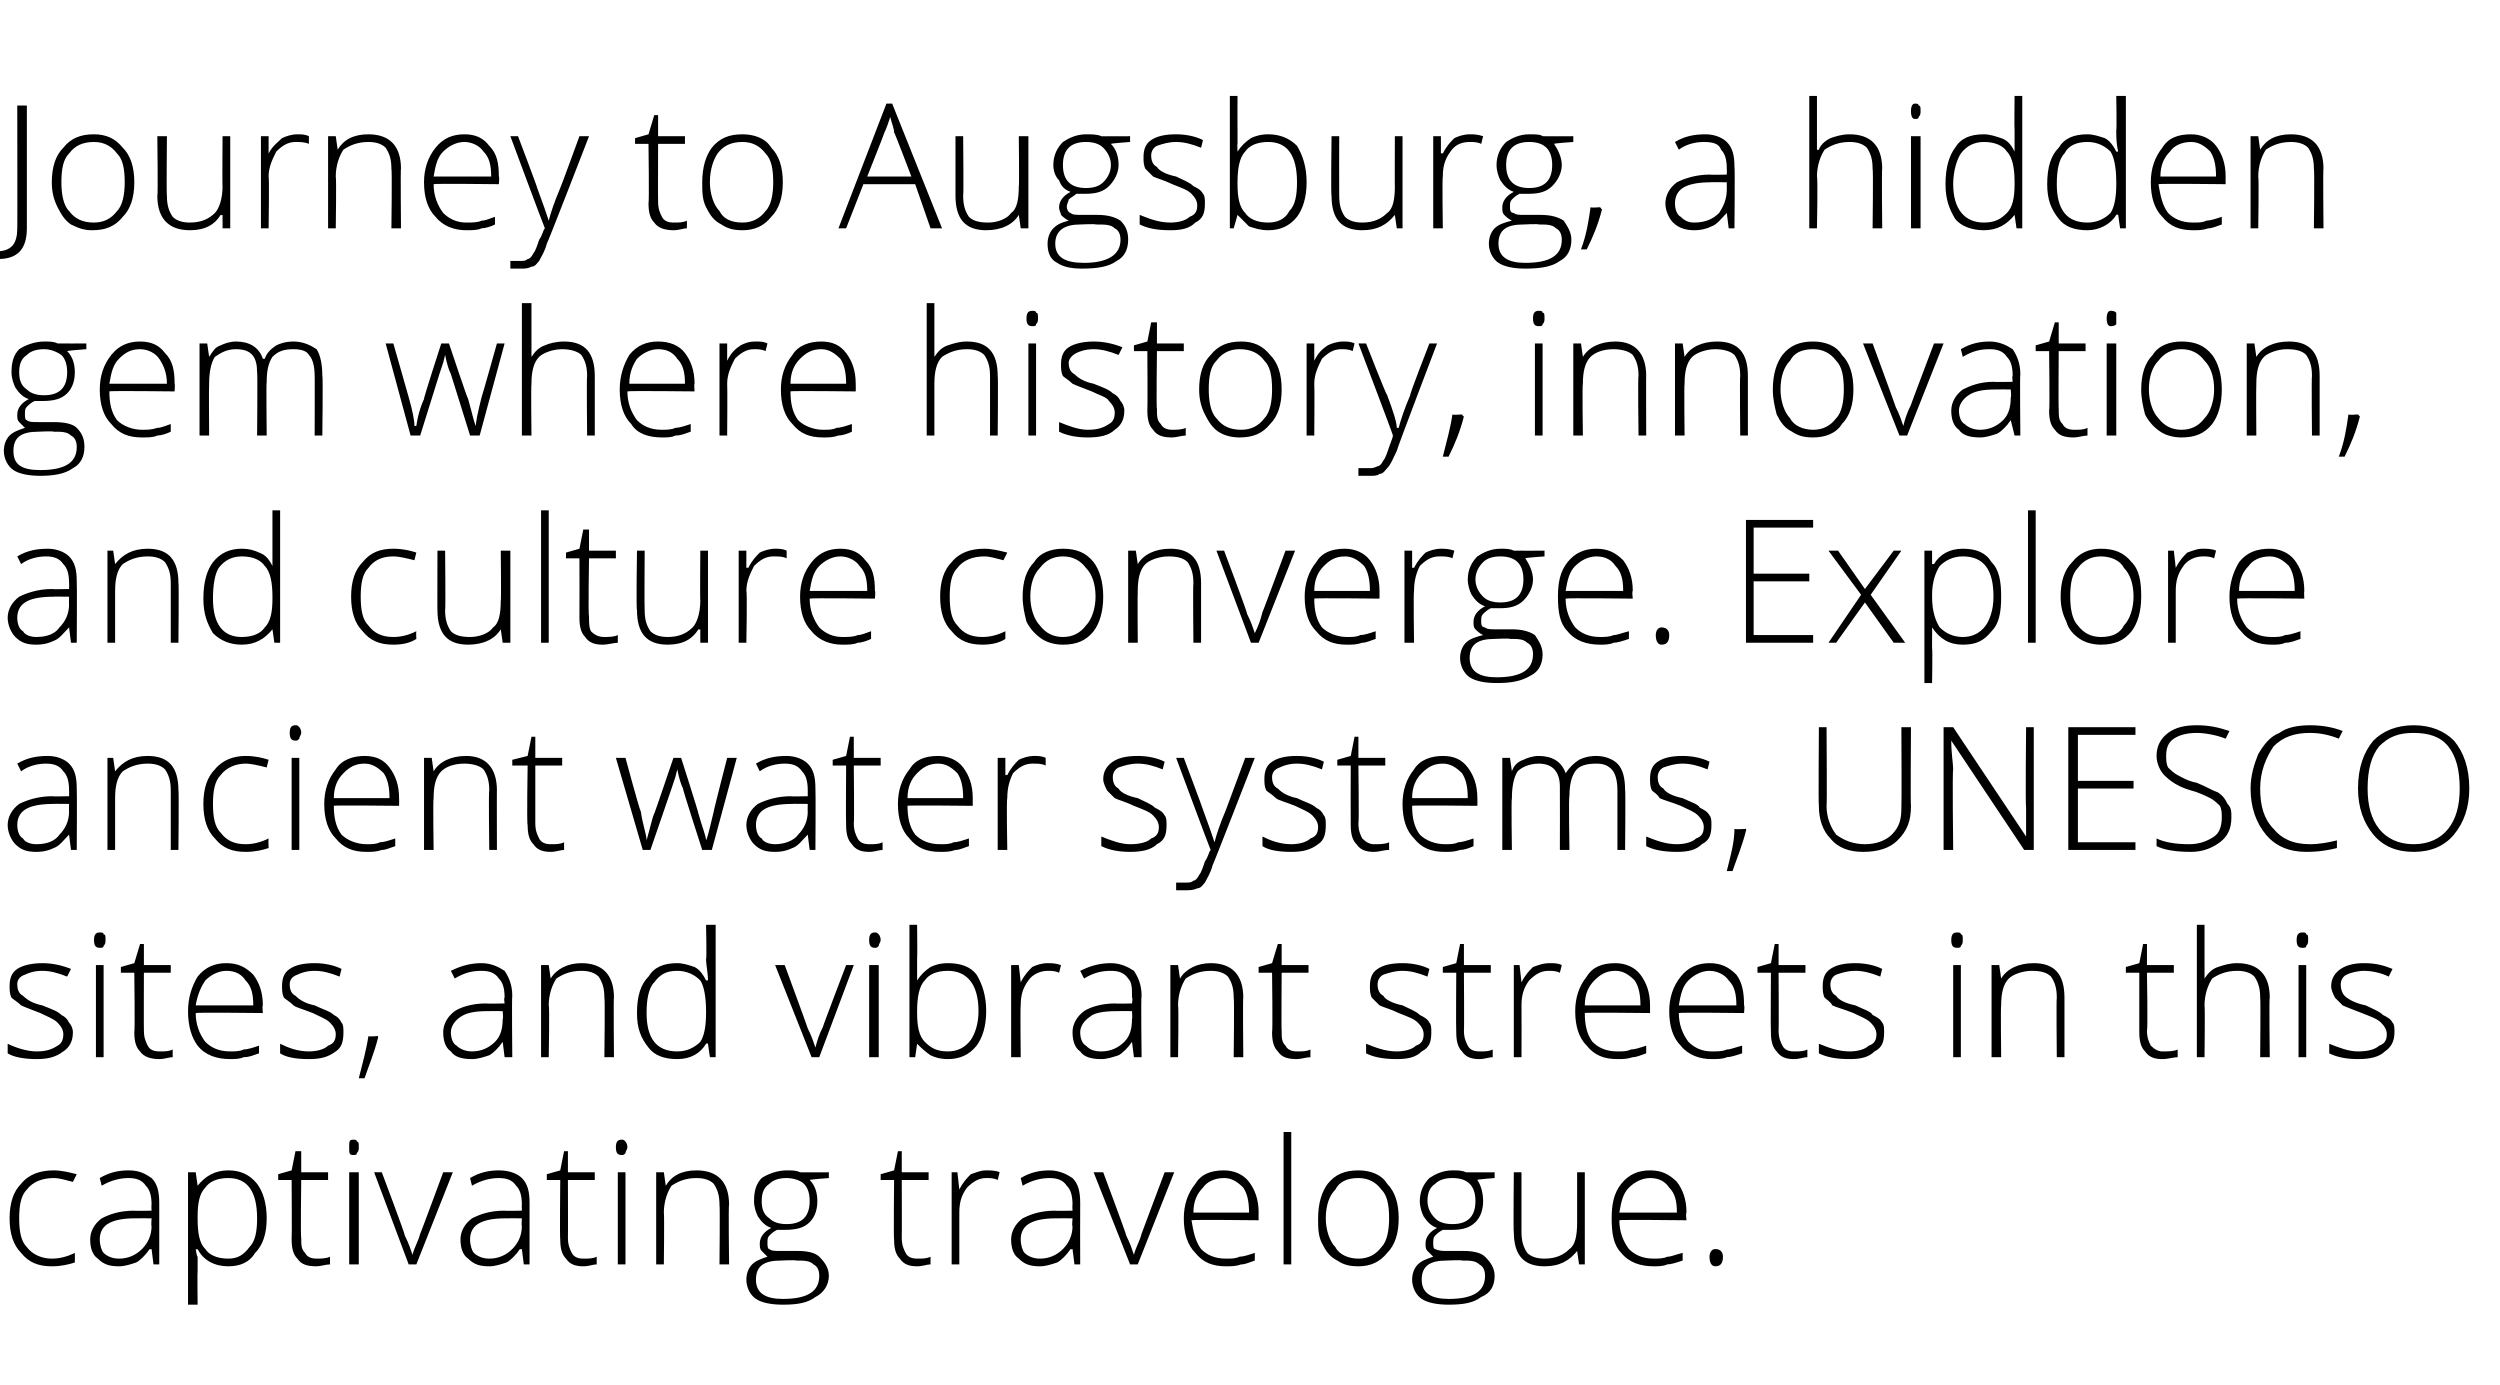
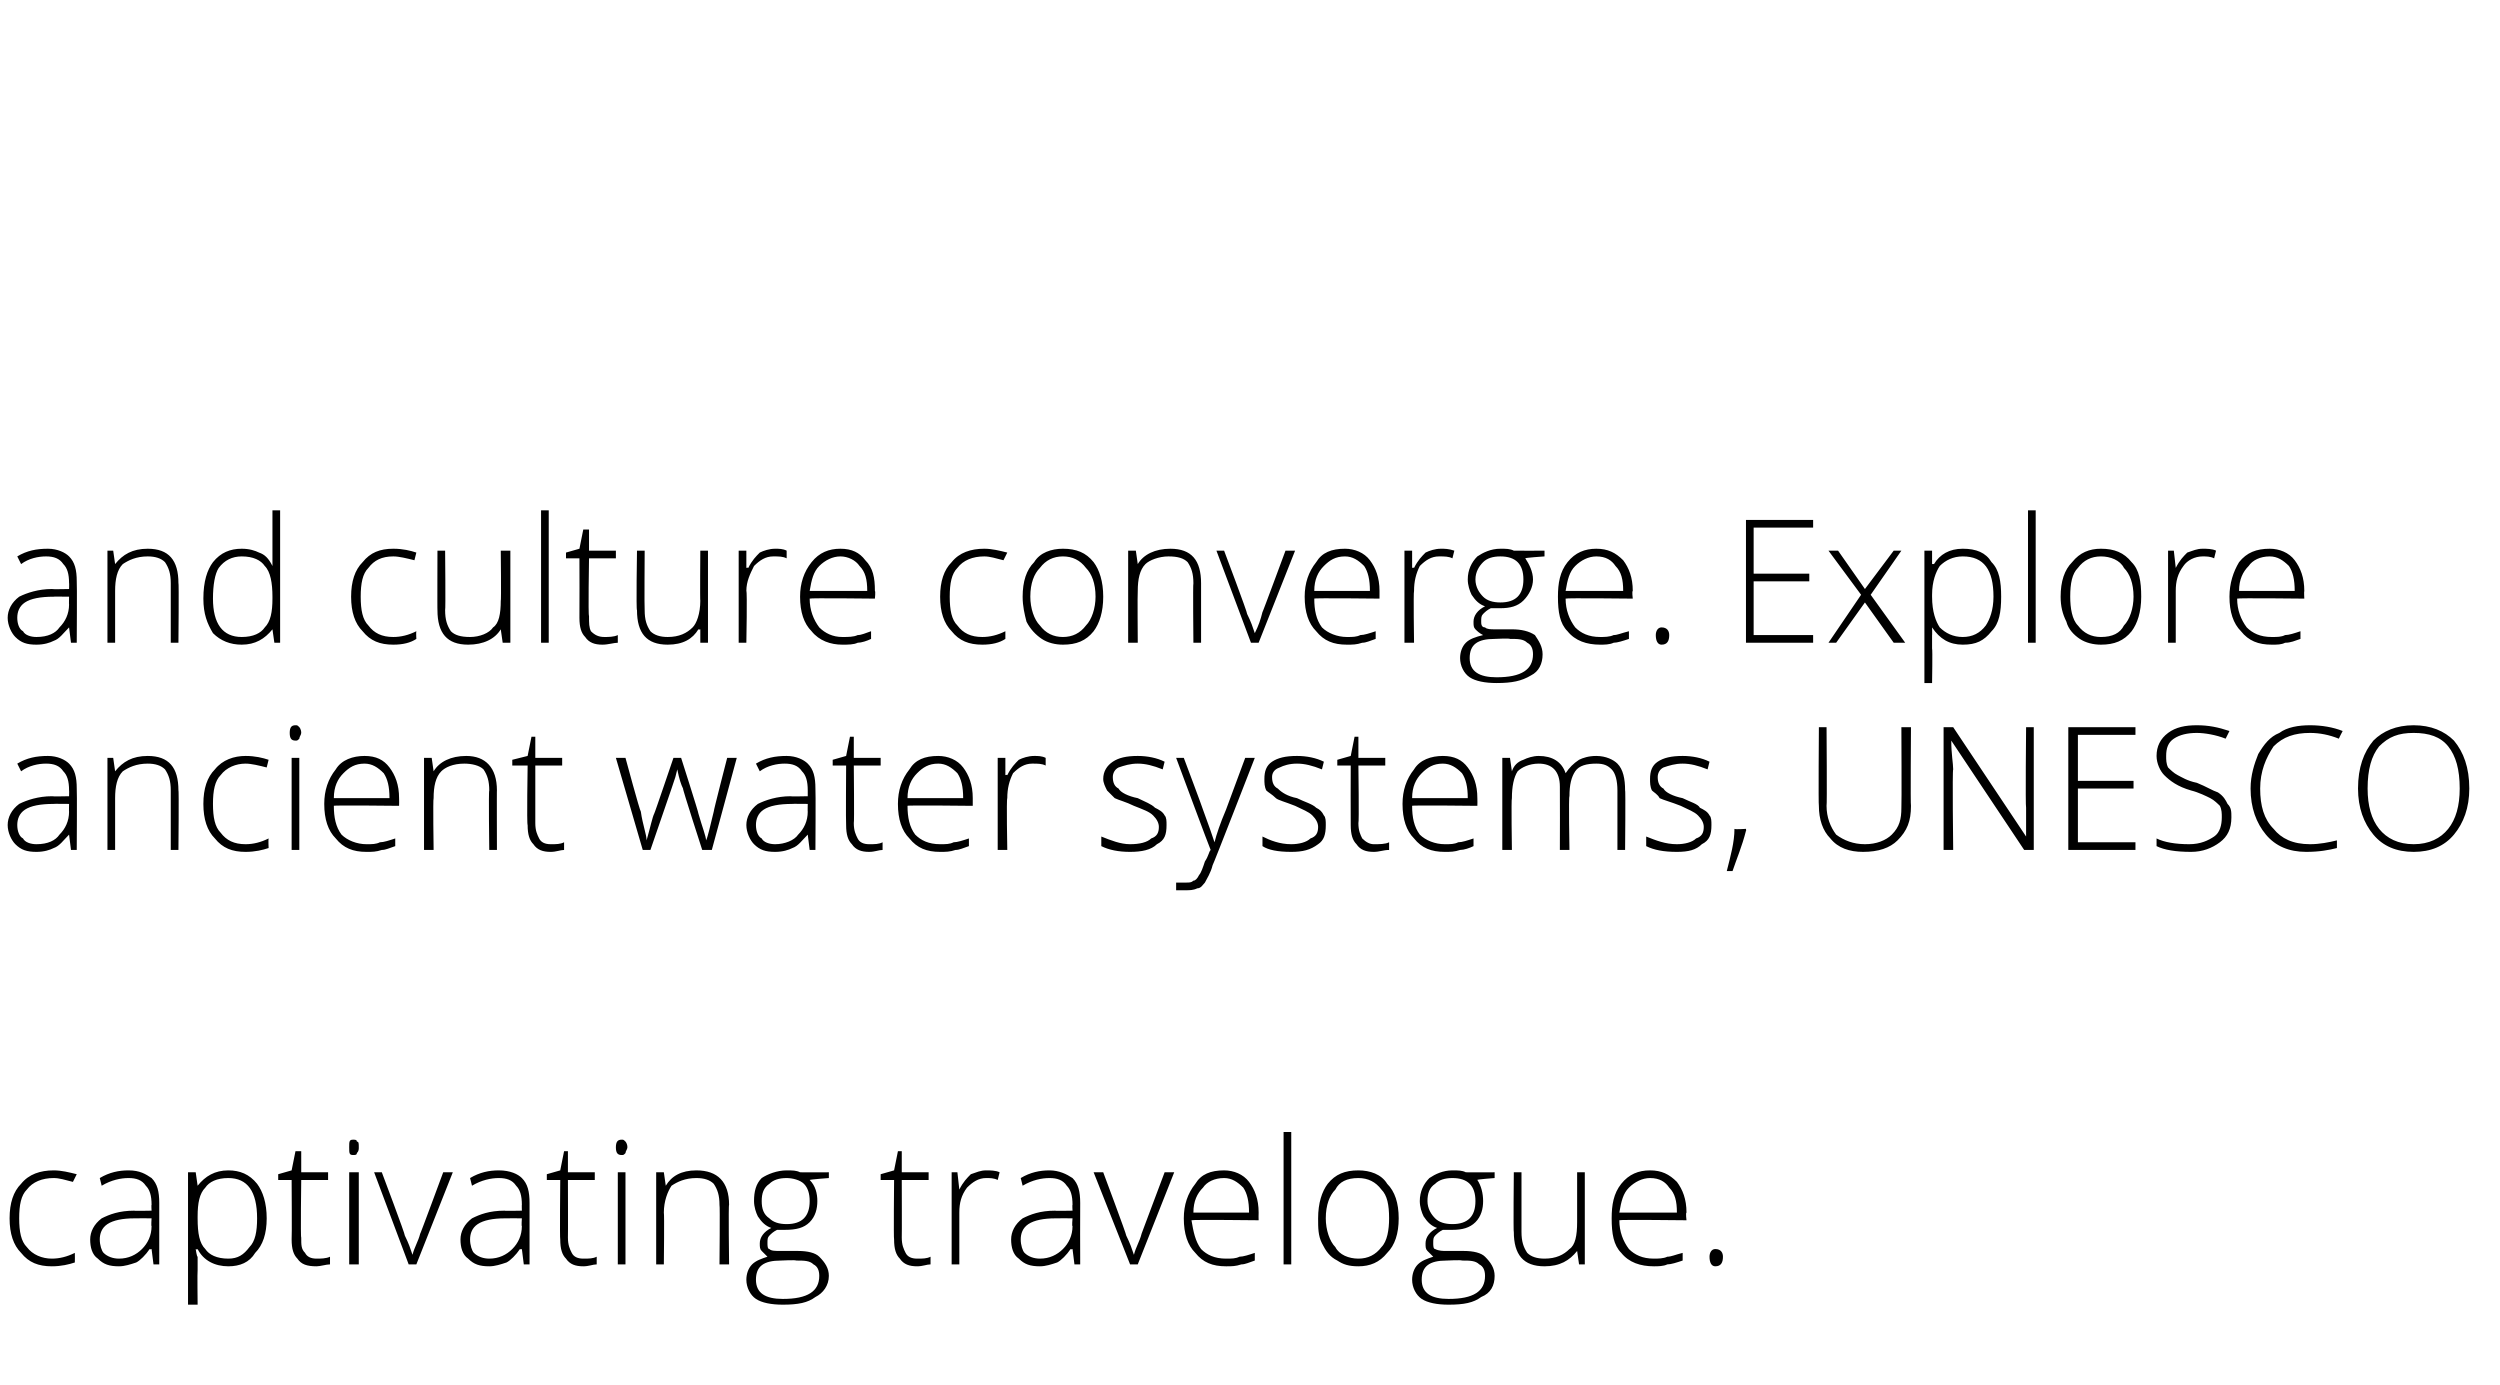
<svg xmlns="http://www.w3.org/2000/svg" version="1.1" width="130.3px" height="72.2px" viewBox="0 -5 130.3 72.2" style="top:-5px">
  <desc>Journey to Augsburg, a hidden gem where history, innovation, and culture converge. Explore ancient water systems, UNE...</desc>
  <defs />
  <g id="Polygon11432">
    <path d="M 3.9 60.8 C 3.6 60.9 3.2 61 2.7 61 C 2 61 1.5 60.8 1.1 60.3 C 0.7 59.9 0.5 59.3 0.5 58.5 C 0.5 57.7 0.7 57.1 1.1 56.7 C 1.5 56.2 2.1 56 2.8 56 C 3.2 56 3.6 56.1 4 56.2 C 4 56.2 3.8 56.6 3.8 56.6 C 3.4 56.5 3.1 56.4 2.8 56.4 C 2.2 56.4 1.7 56.6 1.4 57 C 1.1 57.3 1 57.8 1 58.5 C 1 59.2 1.1 59.7 1.4 60 C 1.7 60.4 2.2 60.6 2.7 60.6 C 3.1 60.6 3.5 60.5 3.9 60.3 C 3.91 60.35 3.9 60.8 3.9 60.8 C 3.9 60.8 3.91 60.75 3.9 60.8 Z M 8 60.9 L 7.9 60.1 C 7.9 60.1 7.83 60.13 7.8 60.1 C 7.6 60.4 7.3 60.7 7.1 60.8 C 6.8 60.9 6.5 61 6.2 61 C 5.7 61 5.4 60.9 5.1 60.6 C 4.8 60.4 4.7 60 4.7 59.6 C 4.7 59.2 4.9 58.8 5.3 58.5 C 5.7 58.3 6.2 58.1 7 58.1 C 6.97 58.12 7.9 58.1 7.9 58.1 C 7.9 58.1 7.88 57.78 7.9 57.8 C 7.9 57.3 7.8 57 7.6 56.8 C 7.4 56.5 7.1 56.4 6.7 56.4 C 6.3 56.4 5.8 56.5 5.3 56.8 C 5.3 56.8 5.2 56.4 5.2 56.4 C 5.7 56.1 6.2 56 6.7 56 C 7.3 56 7.6 56.2 7.9 56.4 C 8.2 56.7 8.3 57.1 8.3 57.7 C 8.3 57.71 8.3 60.9 8.3 60.9 L 8 60.9 Z M 6.2 60.6 C 6.7 60.6 7.1 60.4 7.4 60.1 C 7.7 59.8 7.9 59.4 7.9 58.9 C 7.87 58.93 7.9 58.5 7.9 58.5 C 7.9 58.5 7.03 58.49 7 58.5 C 6.4 58.5 5.9 58.6 5.6 58.8 C 5.3 59 5.2 59.3 5.2 59.6 C 5.2 59.9 5.3 60.2 5.4 60.3 C 5.6 60.5 5.9 60.6 6.2 60.6 Z M 11.9 61 C 11.2 61 10.6 60.7 10.3 60.1 C 10.28 60.15 10.2 60.1 10.2 60.1 C 10.2 60.1 10.26 60.52 10.3 60.5 C 10.3 60.7 10.3 61 10.3 61.2 C 10.28 61.23 10.3 63 10.3 63 L 9.8 63 L 9.8 56.1 L 10.2 56.1 L 10.3 56.8 C 10.3 56.8 10.32 56.79 10.3 56.8 C 10.7 56.3 11.2 56 11.9 56 C 12.5 56 13 56.2 13.4 56.7 C 13.7 57.1 13.9 57.7 13.9 58.5 C 13.9 59.3 13.7 59.9 13.3 60.3 C 13 60.8 12.5 61 11.9 61 Z M 11.9 60.6 C 12.4 60.6 12.7 60.4 13 60 C 13.3 59.7 13.4 59.2 13.4 58.5 C 13.4 57.1 12.9 56.4 11.9 56.4 C 11.3 56.4 10.9 56.6 10.7 56.9 C 10.4 57.2 10.3 57.7 10.3 58.4 C 10.3 58.4 10.3 58.5 10.3 58.5 C 10.3 59.3 10.4 59.8 10.7 60.1 C 10.9 60.4 11.3 60.6 11.9 60.6 Z M 16.5 60.6 C 16.7 60.6 17 60.6 17.2 60.5 C 17.2 60.5 17.2 60.9 17.2 60.9 C 17 60.9 16.7 61 16.5 61 C 16 61 15.7 60.9 15.5 60.6 C 15.3 60.4 15.2 60.1 15.2 59.6 C 15.22 59.57 15.2 56.5 15.2 56.5 L 14.5 56.5 L 14.5 56.2 L 15.2 56 L 15.4 55 L 15.7 55 L 15.7 56.1 L 17.1 56.1 L 17.1 56.5 L 15.7 56.5 C 15.7 56.5 15.66 59.51 15.7 59.5 C 15.7 59.9 15.7 60.1 15.9 60.3 C 16 60.5 16.2 60.6 16.5 60.6 Z M 18.7 60.9 L 18.2 60.9 L 18.2 56.1 L 18.7 56.1 L 18.7 60.9 Z M 18.4 55.2 C 18.2 55.2 18.2 55.1 18.2 54.8 C 18.2 54.5 18.2 54.4 18.4 54.4 C 18.5 54.4 18.6 54.4 18.6 54.5 C 18.7 54.5 18.7 54.6 18.7 54.8 C 18.7 54.9 18.7 55 18.6 55.1 C 18.6 55.2 18.5 55.2 18.4 55.2 C 18.4 55.2 18.4 55.2 18.4 55.2 Z M 21.3 60.9 L 19.5 56.1 L 19.9 56.1 C 19.9 56.1 21.13 59.36 21.1 59.4 C 21.3 59.8 21.4 60.1 21.5 60.4 C 21.5 60.4 21.5 60.4 21.5 60.4 C 21.6 60 21.8 59.7 21.9 59.3 C 21.9 59.35 23.1 56.1 23.1 56.1 L 23.6 56.1 L 21.7 60.9 L 21.3 60.9 Z M 27.3 60.9 L 27.2 60.1 C 27.2 60.1 27.14 60.13 27.1 60.1 C 26.9 60.4 26.6 60.7 26.4 60.8 C 26.1 60.9 25.8 61 25.5 61 C 25 61 24.7 60.9 24.4 60.6 C 24.1 60.4 24 60 24 59.6 C 24 59.2 24.2 58.8 24.6 58.5 C 25 58.3 25.5 58.1 26.3 58.1 C 26.28 58.12 27.2 58.1 27.2 58.1 C 27.2 58.1 27.19 57.78 27.2 57.8 C 27.2 57.3 27.1 57 26.9 56.8 C 26.7 56.5 26.4 56.4 26 56.4 C 25.6 56.4 25.1 56.5 24.6 56.8 C 24.6 56.8 24.5 56.4 24.5 56.4 C 25 56.1 25.5 56 26 56 C 26.6 56 27 56.2 27.2 56.4 C 27.5 56.7 27.6 57.1 27.6 57.7 C 27.6 57.71 27.6 60.9 27.6 60.9 L 27.3 60.9 Z M 25.5 60.6 C 26 60.6 26.4 60.4 26.7 60.1 C 27 59.8 27.2 59.4 27.2 58.9 C 27.17 58.93 27.2 58.5 27.2 58.5 C 27.2 58.5 26.34 58.49 26.3 58.5 C 25.7 58.5 25.2 58.6 24.9 58.8 C 24.6 59 24.5 59.3 24.5 59.6 C 24.5 59.9 24.6 60.2 24.7 60.3 C 24.9 60.5 25.2 60.6 25.5 60.6 Z M 30.4 60.6 C 30.7 60.6 30.9 60.6 31.1 60.5 C 31.1 60.5 31.1 60.9 31.1 60.9 C 30.9 60.9 30.7 61 30.4 61 C 30 61 29.7 60.9 29.5 60.6 C 29.3 60.4 29.2 60.1 29.2 59.6 C 29.17 59.57 29.2 56.5 29.2 56.5 L 28.5 56.5 L 28.5 56.2 L 29.2 56 L 29.4 55 L 29.6 55 L 29.6 56.1 L 31 56.1 L 31 56.5 L 29.6 56.5 C 29.6 56.5 29.61 59.51 29.6 59.5 C 29.6 59.9 29.7 60.1 29.8 60.3 C 29.9 60.5 30.1 60.6 30.4 60.6 Z M 32.6 60.9 L 32.2 60.9 L 32.2 56.1 L 32.6 56.1 L 32.6 60.9 Z M 32.4 55.2 C 32.2 55.2 32.1 55.1 32.1 54.8 C 32.1 54.5 32.2 54.4 32.4 54.4 C 32.5 54.4 32.5 54.4 32.6 54.5 C 32.6 54.5 32.7 54.6 32.7 54.8 C 32.7 54.9 32.6 55 32.6 55.1 C 32.5 55.2 32.5 55.2 32.4 55.2 C 32.4 55.2 32.4 55.2 32.4 55.2 Z M 37.5 60.9 C 37.5 60.9 37.53 57.79 37.5 57.8 C 37.5 57.3 37.4 57 37.2 56.7 C 37 56.5 36.7 56.4 36.3 56.4 C 35.7 56.4 35.3 56.6 35 56.8 C 34.8 57.1 34.6 57.6 34.6 58.2 C 34.63 58.25 34.6 60.9 34.6 60.9 L 34.2 60.9 L 34.2 56.1 L 34.6 56.1 L 34.7 56.8 C 34.7 56.8 34.68 56.76 34.7 56.8 C 35 56.3 35.5 56 36.3 56 C 37.4 56 38 56.6 38 57.8 C 37.96 57.76 38 60.9 38 60.9 L 37.5 60.9 Z M 43.2 56.1 L 43.2 56.4 C 43.2 56.4 42.24 56.47 42.2 56.5 C 42.5 56.8 42.6 57.2 42.6 57.6 C 42.6 58 42.5 58.4 42.2 58.7 C 41.9 59 41.5 59.1 40.9 59.1 C 40.7 59.1 40.6 59.1 40.5 59.1 C 40.3 59.2 40.2 59.3 40.1 59.4 C 40 59.5 40 59.6 40 59.8 C 40 59.9 40 60.1 40.1 60.1 C 40.2 60.2 40.4 60.2 40.7 60.2 C 40.7 60.2 41.6 60.2 41.6 60.2 C 42.1 60.2 42.5 60.3 42.7 60.5 C 43 60.8 43.2 61.1 43.2 61.5 C 43.2 62 42.9 62.4 42.5 62.6 C 42.1 62.9 41.6 63 40.8 63 C 40.2 63 39.7 62.9 39.4 62.7 C 39.1 62.5 38.9 62.1 38.9 61.7 C 38.9 61.4 39 61.1 39.2 60.9 C 39.4 60.7 39.7 60.6 40 60.5 C 39.9 60.4 39.8 60.3 39.7 60.2 C 39.6 60.1 39.6 60 39.6 59.8 C 39.6 59.5 39.8 59.2 40.2 59 C 39.9 58.9 39.7 58.7 39.5 58.4 C 39.4 58.2 39.3 57.9 39.3 57.6 C 39.3 57.1 39.4 56.7 39.7 56.4 C 40 56.2 40.5 56 41 56 C 41.3 56 41.5 56 41.7 56.1 C 41.7 56.11 43.2 56.1 43.2 56.1 Z M 40.7 60.7 C 39.8 60.7 39.4 61 39.4 61.7 C 39.4 62.4 39.9 62.7 40.8 62.7 C 42.1 62.7 42.7 62.3 42.7 61.5 C 42.7 61.2 42.6 61 42.4 60.9 C 42.2 60.7 41.9 60.7 41.5 60.7 C 41.46 60.66 40.7 60.7 40.7 60.7 C 40.7 60.7 40.68 60.66 40.7 60.7 Z M 39.7 57.6 C 39.7 58 39.8 58.3 40.1 58.5 C 40.3 58.7 40.6 58.8 41 58.8 C 41.4 58.8 41.7 58.7 41.9 58.5 C 42.1 58.3 42.2 58 42.2 57.6 C 42.2 57.2 42.1 56.9 41.9 56.7 C 41.7 56.5 41.3 56.4 41 56.4 C 40.6 56.4 40.3 56.5 40.1 56.7 C 39.8 56.9 39.7 57.2 39.7 57.6 Z M 47.8 60.6 C 48.1 60.6 48.3 60.6 48.5 60.5 C 48.5 60.5 48.5 60.9 48.5 60.9 C 48.3 60.9 48.1 61 47.8 61 C 47.4 61 47.1 60.9 46.9 60.6 C 46.7 60.4 46.6 60.1 46.6 59.6 C 46.57 59.57 46.6 56.5 46.6 56.5 L 45.9 56.5 L 45.9 56.2 L 46.6 56 L 46.8 55 L 47 55 L 47 56.1 L 48.4 56.1 L 48.4 56.5 L 47 56.5 C 47 56.5 47.01 59.51 47 59.5 C 47 59.9 47.1 60.1 47.2 60.3 C 47.3 60.5 47.5 60.6 47.8 60.6 Z M 51.4 56 C 51.6 56 51.9 56 52.1 56.1 C 52.1 56.1 52 56.5 52 56.5 C 51.8 56.4 51.6 56.4 51.4 56.4 C 51 56.4 50.7 56.6 50.4 56.9 C 50.1 57.3 50 57.7 50 58.2 C 50 58.25 50 60.9 50 60.9 L 49.6 60.9 L 49.6 56.1 L 49.9 56.1 L 50 57 C 50 57 50.01 56.97 50 57 C 50.2 56.6 50.4 56.4 50.6 56.2 C 50.9 56.1 51.1 56 51.4 56 Z M 56 60.9 L 55.9 60.1 C 55.9 60.1 55.82 60.13 55.8 60.1 C 55.6 60.4 55.3 60.7 55.1 60.8 C 54.8 60.9 54.5 61 54.2 61 C 53.7 61 53.4 60.9 53.1 60.6 C 52.8 60.4 52.7 60 52.7 59.6 C 52.7 59.2 52.9 58.8 53.3 58.5 C 53.7 58.3 54.2 58.1 55 58.1 C 54.97 58.12 55.9 58.1 55.9 58.1 C 55.9 58.1 55.88 57.78 55.9 57.8 C 55.9 57.3 55.8 57 55.6 56.8 C 55.4 56.5 55.1 56.4 54.7 56.4 C 54.3 56.4 53.8 56.5 53.3 56.8 C 53.3 56.8 53.2 56.4 53.2 56.4 C 53.7 56.1 54.2 56 54.7 56 C 55.2 56 55.6 56.2 55.9 56.4 C 56.2 56.7 56.3 57.1 56.3 57.7 C 56.29 57.71 56.3 60.9 56.3 60.9 L 56 60.9 Z M 54.2 60.6 C 54.7 60.6 55.1 60.4 55.4 60.1 C 55.7 59.8 55.9 59.4 55.9 58.9 C 55.86 58.93 55.9 58.5 55.9 58.5 C 55.9 58.5 55.02 58.49 55 58.5 C 54.4 58.5 53.9 58.6 53.6 58.8 C 53.3 59 53.2 59.3 53.2 59.6 C 53.2 59.9 53.3 60.2 53.4 60.3 C 53.6 60.5 53.9 60.6 54.2 60.6 Z M 58.9 60.9 L 57 56.1 L 57.5 56.1 C 57.5 56.1 58.72 59.36 58.7 59.4 C 58.9 59.8 59 60.1 59.1 60.4 C 59.1 60.4 59.1 60.4 59.1 60.4 C 59.2 60 59.4 59.7 59.5 59.3 C 59.48 59.35 60.7 56.1 60.7 56.1 L 61.2 56.1 L 59.3 60.9 L 58.9 60.9 Z M 63.9 61 C 63.2 61 62.7 60.8 62.3 60.3 C 61.9 59.9 61.7 59.3 61.7 58.5 C 61.7 57.8 61.9 57.2 62.3 56.7 C 62.6 56.2 63.1 56 63.8 56 C 64.3 56 64.8 56.2 65.1 56.6 C 65.4 57 65.6 57.5 65.6 58.2 C 65.59 58.21 65.6 58.6 65.6 58.6 C 65.6 58.6 62.15 58.56 62.1 58.6 C 62.2 59.2 62.3 59.7 62.6 60.1 C 62.9 60.4 63.3 60.6 63.9 60.6 C 64.2 60.6 64.4 60.6 64.6 60.5 C 64.8 60.5 65.1 60.4 65.4 60.3 C 65.4 60.3 65.4 60.7 65.4 60.7 C 65.1 60.8 64.9 60.9 64.7 60.9 C 64.4 61 64.2 61 63.9 61 Z M 63.8 56.4 C 63.3 56.4 62.9 56.6 62.7 56.9 C 62.4 57.2 62.2 57.6 62.2 58.2 C 62.2 58.2 65.1 58.2 65.1 58.2 C 65.1 57.6 65 57.2 64.8 56.9 C 64.5 56.6 64.2 56.4 63.8 56.4 Z M 67.3 60.9 L 66.9 60.9 L 66.9 54 L 67.3 54 L 67.3 60.9 Z M 72.9 58.5 C 72.9 59.3 72.7 59.9 72.3 60.3 C 71.9 60.8 71.4 61 70.8 61 C 70.3 61 70 60.9 69.7 60.7 C 69.3 60.5 69.1 60.2 68.9 59.8 C 68.7 59.4 68.7 59 68.7 58.5 C 68.7 57.7 68.9 57.1 69.2 56.7 C 69.6 56.2 70.1 56 70.8 56 C 71.4 56 72 56.2 72.3 56.7 C 72.7 57.1 72.9 57.7 72.9 58.5 Z M 69.1 58.5 C 69.1 59.1 69.3 59.7 69.6 60 C 69.8 60.4 70.3 60.6 70.8 60.6 C 71.3 60.6 71.7 60.4 72 60 C 72.3 59.7 72.4 59.1 72.4 58.5 C 72.4 57.8 72.3 57.3 72 57 C 71.7 56.6 71.3 56.4 70.8 56.4 C 70.2 56.4 69.8 56.6 69.6 57 C 69.3 57.3 69.1 57.8 69.1 58.5 Z M 77.9 56.1 L 77.9 56.4 C 77.9 56.4 76.95 56.47 77 56.5 C 77.2 56.8 77.3 57.2 77.3 57.6 C 77.3 58 77.2 58.4 76.9 58.7 C 76.6 59 76.2 59.1 75.7 59.1 C 75.4 59.1 75.3 59.1 75.2 59.1 C 75 59.2 74.9 59.3 74.8 59.4 C 74.7 59.5 74.7 59.6 74.7 59.8 C 74.7 59.9 74.7 60.1 74.8 60.1 C 75 60.2 75.2 60.2 75.4 60.2 C 75.4 60.2 76.3 60.2 76.3 60.2 C 76.8 60.2 77.2 60.3 77.4 60.5 C 77.7 60.8 77.9 61.1 77.9 61.5 C 77.9 62 77.7 62.4 77.2 62.6 C 76.8 62.9 76.3 63 75.5 63 C 74.9 63 74.4 62.9 74.1 62.7 C 73.8 62.5 73.6 62.1 73.6 61.7 C 73.6 61.4 73.7 61.1 73.9 60.9 C 74.1 60.7 74.4 60.6 74.7 60.5 C 74.6 60.4 74.5 60.3 74.4 60.2 C 74.3 60.1 74.3 60 74.3 59.8 C 74.3 59.5 74.5 59.2 74.9 59 C 74.6 58.9 74.4 58.7 74.2 58.4 C 74.1 58.2 74 57.9 74 57.6 C 74 57.1 74.2 56.7 74.5 56.4 C 74.8 56.2 75.2 56 75.7 56 C 76 56 76.2 56 76.4 56.1 C 76.41 56.11 77.9 56.1 77.9 56.1 Z M 75.4 60.7 C 74.5 60.7 74.1 61 74.1 61.7 C 74.1 62.4 74.6 62.7 75.5 62.7 C 76.8 62.7 77.4 62.3 77.4 61.5 C 77.4 61.2 77.3 61 77.1 60.9 C 76.9 60.7 76.6 60.7 76.2 60.7 C 76.17 60.66 75.4 60.7 75.4 60.7 C 75.4 60.7 75.39 60.66 75.4 60.7 Z M 74.4 57.6 C 74.4 58 74.6 58.3 74.8 58.5 C 75 58.7 75.3 58.8 75.7 58.8 C 76.1 58.8 76.4 58.7 76.6 58.5 C 76.8 58.3 76.9 58 76.9 57.6 C 76.9 57.2 76.8 56.9 76.6 56.7 C 76.4 56.5 76.1 56.4 75.7 56.4 C 75.3 56.4 75 56.5 74.8 56.7 C 74.5 56.9 74.4 57.2 74.4 57.6 Z M 79.3 56.1 C 79.3 56.1 79.3 59.2 79.3 59.2 C 79.3 59.7 79.4 60 79.6 60.3 C 79.8 60.5 80.1 60.6 80.5 60.6 C 81.1 60.6 81.5 60.4 81.8 60.1 C 82.1 59.9 82.2 59.4 82.2 58.7 C 82.2 58.75 82.2 56.1 82.2 56.1 L 82.6 56.1 L 82.6 60.9 L 82.3 60.9 L 82.2 60.2 C 82.2 60.2 82.16 60.23 82.2 60.2 C 81.8 60.7 81.3 61 80.5 61 C 79.4 61 78.9 60.4 78.9 59.2 C 78.87 59.23 78.9 56.1 78.9 56.1 L 79.3 56.1 Z M 86.2 61 C 85.5 61 84.9 60.8 84.5 60.3 C 84.1 59.9 84 59.3 84 58.5 C 84 57.8 84.1 57.2 84.5 56.7 C 84.9 56.2 85.4 56 86 56 C 86.6 56 87 56.2 87.4 56.6 C 87.7 57 87.9 57.5 87.9 58.2 C 87.85 58.21 87.9 58.6 87.9 58.6 C 87.9 58.6 84.41 58.56 84.4 58.6 C 84.4 59.2 84.6 59.7 84.9 60.1 C 85.2 60.4 85.6 60.6 86.2 60.6 C 86.4 60.6 86.7 60.6 86.9 60.5 C 87.1 60.5 87.3 60.4 87.7 60.3 C 87.7 60.3 87.7 60.7 87.7 60.7 C 87.4 60.8 87.1 60.9 86.9 60.9 C 86.7 61 86.4 61 86.2 61 Z M 86 56.4 C 85.6 56.4 85.2 56.6 84.9 56.9 C 84.6 57.2 84.5 57.6 84.4 58.2 C 84.4 58.2 87.4 58.2 87.4 58.2 C 87.4 57.6 87.3 57.2 87 56.9 C 86.8 56.6 86.5 56.4 86 56.4 Z M 89.4 61 C 89.2 61 89.1 60.8 89.1 60.5 C 89.1 60.3 89.2 60.1 89.4 60.1 C 89.7 60.1 89.8 60.3 89.8 60.5 C 89.8 60.8 89.7 61 89.4 61 C 89.4 61 89.4 61 89.4 61 Z " stroke="none" fill="#000" />
  </g>
  <g id="Polygon11431">
-     <path d="M 3.8 48.8 C 3.8 49.3 3.6 49.6 3.3 49.8 C 2.9 50.1 2.5 50.2 1.9 50.2 C 1.3 50.2 0.7 50.1 0.4 49.9 C 0.4 49.9 0.4 49.4 0.4 49.4 C 0.8 49.6 1.4 49.8 1.9 49.8 C 2.4 49.8 2.7 49.7 3 49.5 C 3.2 49.4 3.3 49.2 3.3 48.9 C 3.3 48.7 3.2 48.5 3 48.3 C 2.8 48.1 2.5 48 2.1 47.8 C 1.6 47.6 1.3 47.5 1.1 47.4 C 0.9 47.2 0.7 47.1 0.6 47 C 0.5 46.8 0.5 46.6 0.5 46.4 C 0.5 46 0.6 45.7 0.9 45.5 C 1.2 45.3 1.7 45.2 2.2 45.2 C 2.7 45.2 3.2 45.3 3.7 45.5 C 3.7 45.5 3.5 45.9 3.5 45.9 C 3 45.7 2.6 45.6 2.2 45.6 C 1.8 45.6 1.5 45.7 1.3 45.8 C 1 45.9 0.9 46.1 0.9 46.3 C 0.9 46.6 1 46.8 1.2 46.9 C 1.4 47.1 1.7 47.3 2.2 47.4 C 2.7 47.6 3 47.7 3.2 47.9 C 3.4 48 3.5 48.1 3.6 48.3 C 3.7 48.4 3.8 48.6 3.8 48.8 Z M 5.4 50.1 L 5 50.1 L 5 45.3 L 5.4 45.3 L 5.4 50.1 Z M 5.2 44.4 C 5 44.4 4.9 44.3 4.9 44 C 4.9 43.7 5 43.6 5.2 43.6 C 5.3 43.6 5.4 43.6 5.4 43.7 C 5.5 43.7 5.5 43.8 5.5 44 C 5.5 44.1 5.5 44.2 5.4 44.3 C 5.4 44.4 5.3 44.4 5.2 44.4 C 5.2 44.4 5.2 44.4 5.2 44.4 Z M 8.3 49.8 C 8.6 49.8 8.8 49.8 9 49.7 C 9 49.7 9 50.1 9 50.1 C 8.8 50.1 8.6 50.2 8.3 50.2 C 7.9 50.2 7.5 50.1 7.3 49.8 C 7.1 49.6 7 49.3 7 48.8 C 7.04 48.77 7 45.7 7 45.7 L 6.3 45.7 L 6.3 45.4 L 7 45.2 L 7.3 44.2 L 7.5 44.2 L 7.5 45.3 L 8.9 45.3 L 8.9 45.7 L 7.5 45.7 C 7.5 45.7 7.49 48.71 7.5 48.7 C 7.5 49.1 7.6 49.3 7.7 49.5 C 7.8 49.7 8 49.8 8.3 49.8 Z M 12 50.2 C 11.3 50.2 10.7 50 10.3 49.5 C 10 49.1 9.8 48.5 9.8 47.7 C 9.8 47 10 46.4 10.3 45.9 C 10.7 45.4 11.2 45.2 11.8 45.2 C 12.4 45.2 12.8 45.4 13.2 45.8 C 13.5 46.2 13.7 46.7 13.7 47.4 C 13.66 47.41 13.7 47.8 13.7 47.8 C 13.7 47.8 10.22 47.76 10.2 47.8 C 10.2 48.4 10.4 48.9 10.7 49.3 C 11 49.6 11.4 49.8 12 49.8 C 12.2 49.8 12.5 49.8 12.7 49.7 C 12.9 49.7 13.2 49.6 13.5 49.5 C 13.5 49.5 13.5 49.9 13.5 49.9 C 13.2 50 13 50.1 12.7 50.1 C 12.5 50.2 12.2 50.2 12 50.2 Z M 11.8 45.6 C 11.4 45.6 11 45.8 10.7 46.1 C 10.5 46.4 10.3 46.8 10.2 47.4 C 10.2 47.4 13.2 47.4 13.2 47.4 C 13.2 46.8 13.1 46.4 12.8 46.1 C 12.6 45.8 12.3 45.6 11.8 45.6 Z M 17.9 48.8 C 17.9 49.3 17.8 49.6 17.5 49.8 C 17.1 50.1 16.7 50.2 16.1 50.2 C 15.4 50.2 14.9 50.1 14.6 49.9 C 14.6 49.9 14.6 49.4 14.6 49.4 C 15 49.6 15.5 49.8 16.1 49.8 C 16.5 49.8 16.9 49.7 17.1 49.5 C 17.4 49.4 17.5 49.2 17.5 48.9 C 17.5 48.7 17.4 48.5 17.2 48.3 C 17 48.1 16.7 48 16.3 47.8 C 15.8 47.6 15.4 47.5 15.3 47.4 C 15.1 47.2 14.9 47.1 14.8 47 C 14.7 46.8 14.7 46.6 14.7 46.4 C 14.7 46 14.8 45.7 15.1 45.5 C 15.4 45.3 15.8 45.2 16.4 45.2 C 16.9 45.2 17.4 45.3 17.8 45.5 C 17.8 45.5 17.7 45.9 17.7 45.9 C 17.2 45.7 16.8 45.6 16.4 45.6 C 16 45.6 15.7 45.7 15.5 45.8 C 15.2 45.9 15.1 46.1 15.1 46.3 C 15.1 46.6 15.2 46.8 15.4 46.9 C 15.6 47.1 15.9 47.3 16.4 47.4 C 16.8 47.6 17.2 47.7 17.4 47.9 C 17.6 48 17.7 48.1 17.8 48.3 C 17.9 48.4 17.9 48.6 17.9 48.8 Z M 19.7 49 C 19.7 49 19.72 49.13 19.7 49.1 C 19.5 49.9 19.2 50.6 19 51.2 C 19 51.2 18.7 51.2 18.7 51.2 C 18.9 50.4 19.1 49.7 19.2 49 C 19.16 49.04 19.7 49 19.7 49 Z M 26.3 50.1 L 26.2 49.3 C 26.2 49.3 26.2 49.33 26.2 49.3 C 26 49.6 25.7 49.9 25.5 50 C 25.2 50.1 24.9 50.2 24.6 50.2 C 24.1 50.2 23.7 50.1 23.5 49.8 C 23.2 49.6 23.1 49.2 23.1 48.8 C 23.1 48.4 23.3 48 23.7 47.7 C 24 47.5 24.6 47.3 25.3 47.3 C 25.34 47.32 26.3 47.3 26.3 47.3 C 26.3 47.3 26.25 46.98 26.3 47 C 26.3 46.5 26.2 46.2 26 46 C 25.8 45.7 25.5 45.6 25.1 45.6 C 24.6 45.6 24.2 45.7 23.7 46 C 23.7 46 23.5 45.6 23.5 45.6 C 24.1 45.3 24.6 45.2 25.1 45.2 C 25.6 45.2 26 45.4 26.3 45.6 C 26.5 45.9 26.7 46.3 26.7 46.9 C 26.67 46.91 26.7 50.1 26.7 50.1 L 26.3 50.1 Z M 24.6 49.8 C 25.1 49.8 25.5 49.6 25.8 49.3 C 26.1 49 26.2 48.6 26.2 48.1 C 26.24 48.13 26.2 47.7 26.2 47.7 C 26.2 47.7 25.4 47.69 25.4 47.7 C 24.7 47.7 24.3 47.8 24 48 C 23.7 48.2 23.5 48.5 23.5 48.8 C 23.5 49.1 23.6 49.4 23.8 49.5 C 24 49.7 24.3 49.8 24.6 49.8 Z M 31.5 50.1 C 31.5 50.1 31.54 46.99 31.5 47 C 31.5 46.5 31.4 46.2 31.2 45.9 C 31 45.7 30.7 45.6 30.3 45.6 C 29.7 45.6 29.3 45.8 29 46 C 28.8 46.3 28.6 46.8 28.6 47.4 C 28.65 47.45 28.6 50.1 28.6 50.1 L 28.2 50.1 L 28.2 45.3 L 28.6 45.3 L 28.7 46 C 28.7 46 28.69 45.96 28.7 46 C 29 45.5 29.6 45.2 30.3 45.2 C 31.4 45.2 32 45.8 32 47 C 31.97 46.96 32 50.1 32 50.1 L 31.5 50.1 Z M 35.3 45.2 C 35.6 45.2 35.9 45.3 36.2 45.4 C 36.4 45.5 36.6 45.7 36.8 46.1 C 36.8 46.1 36.9 46.1 36.9 46.1 C 36.9 45.7 36.8 45.3 36.8 45 C 36.84 44.97 36.8 43.2 36.8 43.2 L 37.3 43.2 L 37.3 50.1 L 37 50.1 L 36.9 49.4 C 36.9 49.4 36.84 49.36 36.8 49.4 C 36.5 49.9 36 50.2 35.3 50.2 C 34.6 50.2 34.1 50 33.8 49.6 C 33.4 49.1 33.2 48.6 33.2 47.8 C 33.2 46.9 33.4 46.3 33.8 45.9 C 34.1 45.4 34.6 45.2 35.3 45.2 Z M 35.3 45.6 C 34.7 45.6 34.4 45.8 34.1 46.2 C 33.8 46.5 33.7 47.1 33.7 47.8 C 33.7 49.1 34.2 49.8 35.3 49.8 C 35.8 49.8 36.2 49.6 36.5 49.3 C 36.7 49 36.8 48.5 36.8 47.8 C 36.8 47.8 36.8 47.7 36.8 47.7 C 36.8 47 36.7 46.4 36.5 46.1 C 36.2 45.8 35.8 45.6 35.3 45.6 Z M 42.3 50.1 L 40.4 45.3 L 40.9 45.3 C 40.9 45.3 42.1 48.56 42.1 48.6 C 42.3 49 42.4 49.3 42.5 49.6 C 42.5 49.6 42.5 49.6 42.5 49.6 C 42.6 49.2 42.7 48.9 42.9 48.5 C 42.86 48.55 44.1 45.3 44.1 45.3 L 44.5 45.3 L 42.7 50.1 L 42.3 50.1 Z M 45.8 50.1 L 45.3 50.1 L 45.3 45.3 L 45.8 45.3 L 45.8 50.1 Z M 45.6 44.4 C 45.4 44.4 45.3 44.3 45.3 44 C 45.3 43.7 45.4 43.6 45.6 43.6 C 45.7 43.6 45.7 43.6 45.8 43.7 C 45.8 43.7 45.9 43.8 45.9 44 C 45.9 44.1 45.8 44.2 45.8 44.3 C 45.7 44.4 45.7 44.4 45.6 44.4 C 45.6 44.4 45.6 44.4 45.6 44.4 Z M 49.4 45.2 C 50.1 45.2 50.6 45.4 50.9 45.8 C 51.2 46.3 51.4 46.9 51.4 47.7 C 51.4 48.5 51.2 49.1 50.9 49.5 C 50.5 50 50 50.2 49.4 50.2 C 49 50.2 48.7 50.1 48.5 50 C 48.2 49.8 48 49.6 47.8 49.4 C 47.82 49.37 47.8 49.4 47.8 49.4 L 47.7 50.1 L 47.4 50.1 L 47.4 43.2 L 47.8 43.2 C 47.8 43.2 47.82 44.97 47.8 45 C 47.8 45.2 47.8 45.5 47.8 45.7 C 47.8 45.68 47.8 46.1 47.8 46.1 C 47.8 46.1 47.82 46.05 47.8 46.1 C 48 45.8 48.2 45.6 48.5 45.4 C 48.7 45.3 49 45.2 49.4 45.2 Z M 51 47.7 C 51 46.3 50.4 45.6 49.4 45.6 C 48.8 45.6 48.4 45.8 48.2 46.1 C 47.9 46.4 47.8 47 47.8 47.7 C 47.8 47.7 47.8 47.8 47.8 47.8 C 47.8 48.5 47.9 49 48.2 49.3 C 48.5 49.6 48.8 49.8 49.4 49.8 C 49.9 49.8 50.3 49.6 50.6 49.2 C 50.8 48.9 51 48.4 51 47.7 C 51 47.7 51 47.7 51 47.7 Z M 54.6 45.2 C 54.8 45.2 55 45.2 55.3 45.3 C 55.3 45.3 55.2 45.7 55.2 45.7 C 55 45.6 54.8 45.6 54.6 45.6 C 54.2 45.6 53.8 45.8 53.6 46.1 C 53.3 46.5 53.2 46.9 53.2 47.4 C 53.17 47.45 53.2 50.1 53.2 50.1 L 52.7 50.1 L 52.7 45.3 L 53.1 45.3 L 53.2 46.2 C 53.2 46.2 53.18 46.17 53.2 46.2 C 53.4 45.8 53.6 45.6 53.8 45.4 C 54 45.3 54.3 45.2 54.6 45.2 Z M 59.1 50.1 L 59 49.3 C 59 49.3 59 49.33 59 49.3 C 58.8 49.6 58.5 49.9 58.3 50 C 58 50.1 57.7 50.2 57.4 50.2 C 56.9 50.2 56.5 50.1 56.3 49.8 C 56 49.6 55.9 49.2 55.9 48.8 C 55.9 48.4 56.1 48 56.5 47.7 C 56.8 47.5 57.4 47.3 58.1 47.3 C 58.14 47.32 59 47.3 59 47.3 C 59 47.3 59.05 46.98 59 47 C 59 46.5 59 46.2 58.8 46 C 58.6 45.7 58.3 45.6 57.9 45.6 C 57.4 45.6 57 45.7 56.5 46 C 56.5 46 56.3 45.6 56.3 45.6 C 56.9 45.3 57.4 45.2 57.9 45.2 C 58.4 45.2 58.8 45.4 59.1 45.6 C 59.3 45.9 59.5 46.3 59.5 46.9 C 59.46 46.91 59.5 50.1 59.5 50.1 L 59.1 50.1 Z M 57.4 49.8 C 57.9 49.8 58.3 49.6 58.6 49.3 C 58.9 49 59 48.6 59 48.1 C 59.03 48.13 59 47.7 59 47.7 C 59 47.7 58.2 47.69 58.2 47.7 C 57.5 47.7 57 47.8 56.8 48 C 56.5 48.2 56.3 48.5 56.3 48.8 C 56.3 49.1 56.4 49.4 56.6 49.5 C 56.8 49.7 57 49.8 57.4 49.8 Z M 64.3 50.1 C 64.3 50.1 64.34 46.99 64.3 47 C 64.3 46.5 64.2 46.2 64 45.9 C 63.8 45.7 63.5 45.6 63.1 45.6 C 62.5 45.6 62.1 45.8 61.8 46 C 61.6 46.3 61.4 46.8 61.4 47.4 C 61.44 47.45 61.4 50.1 61.4 50.1 L 61 50.1 L 61 45.3 L 61.4 45.3 L 61.5 46 C 61.5 46 61.49 45.96 61.5 46 C 61.8 45.5 62.4 45.2 63.1 45.2 C 64.2 45.2 64.8 45.8 64.8 47 C 64.77 46.96 64.8 50.1 64.8 50.1 L 64.3 50.1 Z M 67.6 49.8 C 67.9 49.8 68.1 49.8 68.3 49.7 C 68.3 49.7 68.3 50.1 68.3 50.1 C 68.1 50.1 67.8 50.2 67.6 50.2 C 67.1 50.2 66.8 50.1 66.6 49.8 C 66.4 49.6 66.3 49.3 66.3 48.8 C 66.34 48.77 66.3 45.7 66.3 45.7 L 65.6 45.7 L 65.6 45.4 L 66.3 45.2 L 66.6 44.2 L 66.8 44.2 L 66.8 45.3 L 68.2 45.3 L 68.2 45.7 L 66.8 45.7 C 66.8 45.7 66.78 48.71 66.8 48.7 C 66.8 49.1 66.8 49.3 67 49.5 C 67.1 49.7 67.3 49.8 67.6 49.8 Z M 74.6 48.8 C 74.6 49.3 74.5 49.6 74.1 49.8 C 73.8 50.1 73.4 50.2 72.8 50.2 C 72.1 50.2 71.6 50.1 71.2 49.9 C 71.2 49.9 71.2 49.4 71.2 49.4 C 71.7 49.6 72.2 49.8 72.8 49.8 C 73.2 49.8 73.6 49.7 73.8 49.5 C 74.1 49.4 74.2 49.2 74.2 48.9 C 74.2 48.7 74.1 48.5 73.9 48.3 C 73.7 48.1 73.4 48 72.9 47.8 C 72.5 47.6 72.1 47.5 71.9 47.4 C 71.7 47.2 71.6 47.1 71.5 47 C 71.4 46.8 71.4 46.6 71.4 46.4 C 71.4 46 71.5 45.7 71.8 45.5 C 72.1 45.3 72.5 45.2 73.1 45.2 C 73.6 45.2 74.1 45.3 74.5 45.5 C 74.5 45.5 74.4 45.9 74.4 45.9 C 73.9 45.7 73.5 45.6 73.1 45.6 C 72.7 45.6 72.4 45.7 72.1 45.8 C 71.9 45.9 71.8 46.1 71.8 46.3 C 71.8 46.6 71.9 46.8 72.1 46.9 C 72.2 47.1 72.6 47.3 73.1 47.4 C 73.5 47.6 73.8 47.7 74 47.9 C 74.2 48 74.4 48.1 74.5 48.3 C 74.6 48.4 74.6 48.6 74.6 48.8 Z M 77.1 49.8 C 77.4 49.8 77.6 49.8 77.8 49.7 C 77.8 49.7 77.8 50.1 77.8 50.1 C 77.6 50.1 77.4 50.2 77.1 50.2 C 76.7 50.2 76.4 50.1 76.2 49.8 C 76 49.6 75.9 49.3 75.9 48.8 C 75.88 48.77 75.9 45.7 75.9 45.7 L 75.2 45.7 L 75.2 45.4 L 75.9 45.2 L 76.1 44.2 L 76.3 44.2 L 76.3 45.3 L 77.7 45.3 L 77.7 45.7 L 76.3 45.7 C 76.3 45.7 76.32 48.71 76.3 48.7 C 76.3 49.1 76.4 49.3 76.5 49.5 C 76.6 49.7 76.8 49.8 77.1 49.8 Z M 80.8 45.2 C 81 45.2 81.2 45.2 81.4 45.3 C 81.4 45.3 81.3 45.7 81.3 45.7 C 81.1 45.6 80.9 45.6 80.7 45.6 C 80.3 45.6 80 45.8 79.7 46.1 C 79.4 46.5 79.3 46.9 79.3 47.4 C 79.31 47.45 79.3 50.1 79.3 50.1 L 78.9 50.1 L 78.9 45.3 L 79.2 45.3 L 79.3 46.2 C 79.3 46.2 79.32 46.17 79.3 46.2 C 79.5 45.8 79.7 45.6 79.9 45.4 C 80.2 45.3 80.4 45.2 80.8 45.2 Z M 84.3 50.2 C 83.6 50.2 83.1 50 82.7 49.5 C 82.3 49.1 82.1 48.5 82.1 47.7 C 82.1 47 82.3 46.4 82.7 45.9 C 83 45.4 83.5 45.2 84.2 45.2 C 84.7 45.2 85.2 45.4 85.5 45.8 C 85.8 46.2 86 46.7 86 47.4 C 86 47.41 86 47.8 86 47.8 C 86 47.8 82.56 47.76 82.6 47.8 C 82.6 48.4 82.7 48.9 83 49.3 C 83.3 49.6 83.7 49.8 84.3 49.8 C 84.6 49.8 84.8 49.8 85 49.7 C 85.2 49.7 85.5 49.6 85.8 49.5 C 85.8 49.5 85.8 49.9 85.8 49.9 C 85.5 50 85.3 50.1 85.1 50.1 C 84.8 50.2 84.6 50.2 84.3 50.2 Z M 84.2 45.6 C 83.7 45.6 83.4 45.8 83.1 46.1 C 82.8 46.4 82.6 46.8 82.6 47.4 C 82.6 47.4 85.5 47.4 85.5 47.4 C 85.5 46.8 85.4 46.4 85.2 46.1 C 84.9 45.8 84.6 45.6 84.2 45.6 Z M 89.2 50.2 C 88.6 50.2 88 50 87.6 49.5 C 87.2 49.1 87 48.5 87 47.7 C 87 47 87.2 46.4 87.6 45.9 C 88 45.4 88.5 45.2 89.1 45.2 C 89.7 45.2 90.1 45.4 90.5 45.8 C 90.8 46.2 90.9 46.7 90.9 47.4 C 90.94 47.41 90.9 47.8 90.9 47.8 C 90.9 47.8 87.5 47.76 87.5 47.8 C 87.5 48.4 87.7 48.9 88 49.3 C 88.3 49.6 88.7 49.8 89.2 49.8 C 89.5 49.8 89.8 49.8 90 49.7 C 90.2 49.7 90.4 49.6 90.8 49.5 C 90.8 49.5 90.8 49.9 90.8 49.9 C 90.5 50 90.2 50.1 90 50.1 C 89.8 50.2 89.5 50.2 89.2 50.2 Z M 89.1 45.6 C 88.7 45.6 88.3 45.8 88 46.1 C 87.7 46.4 87.6 46.8 87.5 47.4 C 87.5 47.4 90.5 47.4 90.5 47.4 C 90.5 46.8 90.4 46.4 90.1 46.1 C 89.9 45.8 89.5 45.6 89.1 45.6 Z M 93.5 49.8 C 93.8 49.8 94 49.8 94.2 49.7 C 94.2 49.7 94.2 50.1 94.2 50.1 C 94 50.1 93.8 50.2 93.5 50.2 C 93.1 50.2 92.8 50.1 92.6 49.8 C 92.4 49.6 92.3 49.3 92.3 48.8 C 92.28 48.77 92.3 45.7 92.3 45.7 L 91.6 45.7 L 91.6 45.4 L 92.3 45.2 L 92.5 44.2 L 92.7 44.2 L 92.7 45.3 L 94.1 45.3 L 94.1 45.7 L 92.7 45.7 C 92.7 45.7 92.72 48.71 92.7 48.7 C 92.7 49.1 92.8 49.3 92.9 49.5 C 93 49.7 93.2 49.8 93.5 49.8 Z M 98.2 48.8 C 98.2 49.3 98.1 49.6 97.7 49.8 C 97.4 50.1 97 50.2 96.4 50.2 C 95.7 50.2 95.2 50.1 94.8 49.9 C 94.8 49.9 94.8 49.4 94.8 49.4 C 95.3 49.6 95.8 49.8 96.4 49.8 C 96.8 49.8 97.2 49.7 97.4 49.5 C 97.7 49.4 97.8 49.2 97.8 48.9 C 97.8 48.7 97.7 48.5 97.5 48.3 C 97.3 48.1 97 48 96.6 47.8 C 96.1 47.6 95.7 47.5 95.5 47.4 C 95.4 47.2 95.2 47.1 95.1 47 C 95 46.8 95 46.6 95 46.4 C 95 46 95.1 45.7 95.4 45.5 C 95.7 45.3 96.1 45.2 96.7 45.2 C 97.2 45.2 97.7 45.3 98.1 45.5 C 98.1 45.5 98 45.9 98 45.9 C 97.5 45.7 97.1 45.6 96.7 45.6 C 96.3 45.6 96 45.7 95.7 45.8 C 95.5 45.9 95.4 46.1 95.4 46.3 C 95.4 46.6 95.5 46.8 95.7 46.9 C 95.8 47.1 96.2 47.3 96.7 47.4 C 97.1 47.6 97.5 47.7 97.6 47.9 C 97.8 48 98 48.1 98.1 48.3 C 98.2 48.4 98.2 48.6 98.2 48.8 Z M 102.2 50.1 L 101.8 50.1 L 101.8 45.3 L 102.2 45.3 L 102.2 50.1 Z M 102 44.4 C 101.8 44.4 101.7 44.3 101.7 44 C 101.7 43.7 101.8 43.6 102 43.6 C 102.1 43.6 102.2 43.6 102.2 43.7 C 102.3 43.7 102.3 43.8 102.3 44 C 102.3 44.1 102.3 44.2 102.2 44.3 C 102.2 44.4 102.1 44.4 102 44.4 C 102 44.4 102 44.4 102 44.4 Z M 107.2 50.1 C 107.2 50.1 107.17 46.99 107.2 47 C 107.2 46.5 107.1 46.2 106.9 45.9 C 106.7 45.7 106.4 45.6 105.9 45.6 C 105.4 45.6 104.9 45.8 104.7 46 C 104.4 46.3 104.3 46.8 104.3 47.4 C 104.27 47.45 104.3 50.1 104.3 50.1 L 103.8 50.1 L 103.8 45.3 L 104.2 45.3 L 104.3 46 C 104.3 46 104.32 45.96 104.3 46 C 104.6 45.5 105.2 45.2 106 45.2 C 107.1 45.2 107.6 45.8 107.6 47 C 107.6 46.96 107.6 50.1 107.6 50.1 L 107.2 50.1 Z M 112.7 49.8 C 113 49.8 113.3 49.8 113.5 49.7 C 113.5 49.7 113.5 50.1 113.5 50.1 C 113.3 50.1 113 50.2 112.7 50.2 C 112.3 50.2 112 50.1 111.8 49.8 C 111.6 49.6 111.5 49.3 111.5 48.8 C 111.5 48.77 111.5 45.7 111.5 45.7 L 110.8 45.7 L 110.8 45.4 L 111.5 45.2 L 111.7 44.2 L 111.9 44.2 L 111.9 45.3 L 113.3 45.3 L 113.3 45.7 L 111.9 45.7 C 111.9 45.7 111.95 48.71 111.9 48.7 C 111.9 49.1 112 49.3 112.1 49.5 C 112.3 49.7 112.5 49.8 112.7 49.8 Z M 117.8 50.1 C 117.8 50.1 117.83 46.99 117.8 47 C 117.8 46.5 117.7 46.2 117.5 45.9 C 117.3 45.7 117 45.6 116.6 45.6 C 116 45.6 115.6 45.8 115.3 46 C 115.1 46.3 114.9 46.8 114.9 47.4 C 114.93 47.45 114.9 50.1 114.9 50.1 L 114.5 50.1 L 114.5 43.2 L 114.9 43.2 L 114.9 45.4 L 114.9 46 C 114.9 46 114.94 46.03 114.9 46 C 115.1 45.7 115.3 45.5 115.6 45.4 C 115.9 45.3 116.2 45.2 116.6 45.2 C 117.7 45.2 118.3 45.8 118.3 47 C 118.26 46.96 118.3 50.1 118.3 50.1 L 117.8 50.1 Z M 120.2 50.1 L 119.8 50.1 L 119.8 45.3 L 120.2 45.3 L 120.2 50.1 Z M 120 44.4 C 119.8 44.4 119.7 44.3 119.7 44 C 119.7 43.7 119.8 43.6 120 43.6 C 120.1 43.6 120.2 43.6 120.2 43.7 C 120.3 43.7 120.3 43.8 120.3 44 C 120.3 44.1 120.3 44.2 120.2 44.3 C 120.2 44.4 120.1 44.4 120 44.4 C 120 44.4 120 44.4 120 44.4 Z M 124.8 48.8 C 124.8 49.3 124.6 49.6 124.3 49.8 C 124 50.1 123.5 50.2 122.9 50.2 C 122.3 50.2 121.8 50.1 121.4 49.9 C 121.4 49.9 121.4 49.4 121.4 49.4 C 121.9 49.6 122.4 49.8 122.9 49.8 C 123.4 49.8 123.8 49.7 124 49.5 C 124.3 49.4 124.4 49.2 124.4 48.9 C 124.4 48.7 124.3 48.5 124.1 48.3 C 123.9 48.1 123.6 48 123.1 47.8 C 122.6 47.6 122.3 47.5 122.1 47.4 C 121.9 47.2 121.8 47.1 121.7 47 C 121.6 46.8 121.5 46.6 121.5 46.4 C 121.5 46 121.7 45.7 122 45.5 C 122.3 45.3 122.7 45.2 123.2 45.2 C 123.8 45.2 124.2 45.3 124.7 45.5 C 124.7 45.5 124.5 45.9 124.5 45.9 C 124.1 45.7 123.6 45.6 123.2 45.6 C 122.9 45.6 122.5 45.7 122.3 45.8 C 122.1 45.9 122 46.1 122 46.3 C 122 46.6 122.1 46.8 122.2 46.9 C 122.4 47.1 122.8 47.3 123.3 47.4 C 123.7 47.6 124 47.7 124.2 47.9 C 124.4 48 124.6 48.1 124.7 48.3 C 124.8 48.4 124.8 48.6 124.8 48.8 Z " stroke="none" fill="#000" />
-   </g>
+     </g>
  <g id="Polygon11430">
    <path d="M 3.7 39.3 L 3.6 38.5 C 3.6 38.5 3.56 38.53 3.6 38.5 C 3.3 38.8 3.1 39.1 2.8 39.2 C 2.6 39.3 2.3 39.4 1.9 39.4 C 1.4 39.4 1.1 39.3 0.8 39 C 0.6 38.8 0.4 38.4 0.4 38 C 0.4 37.6 0.6 37.2 1 36.9 C 1.4 36.7 2 36.5 2.7 36.5 C 2.7 36.52 3.6 36.5 3.6 36.5 C 3.6 36.5 3.61 36.18 3.6 36.2 C 3.6 35.7 3.5 35.4 3.3 35.2 C 3.1 34.9 2.8 34.8 2.4 34.8 C 2 34.8 1.5 34.9 1.1 35.2 C 1.1 35.2 0.9 34.8 0.9 34.8 C 1.4 34.5 1.9 34.4 2.5 34.4 C 3 34.4 3.4 34.6 3.6 34.8 C 3.9 35.1 4 35.5 4 36.1 C 4.02 36.11 4 39.3 4 39.3 L 3.7 39.3 Z M 1.9 39 C 2.5 39 2.9 38.8 3.1 38.5 C 3.4 38.2 3.6 37.8 3.6 37.3 C 3.59 37.33 3.6 36.9 3.6 36.9 C 3.6 36.9 2.76 36.89 2.8 36.9 C 2.1 36.9 1.6 37 1.3 37.2 C 1 37.4 0.9 37.7 0.9 38 C 0.9 38.3 1 38.6 1.2 38.7 C 1.3 38.9 1.6 39 1.9 39 Z M 8.9 39.3 C 8.9 39.3 8.9 36.19 8.9 36.2 C 8.9 35.7 8.8 35.4 8.6 35.1 C 8.4 34.9 8.1 34.8 7.7 34.8 C 7.1 34.8 6.7 35 6.4 35.2 C 6.1 35.5 6 36 6 36.6 C 6 36.65 6 39.3 6 39.3 L 5.6 39.3 L 5.6 34.5 L 5.9 34.5 L 6 35.2 C 6 35.2 6.05 35.16 6 35.2 C 6.4 34.7 6.9 34.4 7.7 34.4 C 8.8 34.4 9.3 35 9.3 36.2 C 9.33 36.16 9.3 39.3 9.3 39.3 L 8.9 39.3 Z M 14 39.2 C 13.7 39.3 13.3 39.4 12.8 39.4 C 12.1 39.4 11.6 39.2 11.2 38.7 C 10.8 38.3 10.6 37.7 10.6 36.9 C 10.6 36.1 10.8 35.5 11.2 35.1 C 11.6 34.6 12.2 34.4 12.8 34.4 C 13.3 34.4 13.7 34.5 14 34.6 C 14 34.6 13.9 35 13.9 35 C 13.5 34.9 13.1 34.8 12.8 34.8 C 12.3 34.8 11.8 35 11.5 35.4 C 11.2 35.7 11.1 36.2 11.1 36.9 C 11.1 37.6 11.2 38.1 11.5 38.4 C 11.8 38.8 12.2 39 12.8 39 C 13.2 39 13.6 38.9 14 38.7 C 13.98 38.75 14 39.2 14 39.2 C 14 39.2 13.98 39.15 14 39.2 Z M 15.6 39.3 L 15.2 39.3 L 15.2 34.5 L 15.6 34.5 L 15.6 39.3 Z M 15.4 33.6 C 15.2 33.6 15.1 33.5 15.1 33.2 C 15.1 32.9 15.2 32.8 15.4 32.8 C 15.5 32.8 15.5 32.8 15.6 32.9 C 15.6 32.9 15.7 33 15.7 33.2 C 15.7 33.3 15.6 33.4 15.6 33.5 C 15.5 33.6 15.5 33.6 15.4 33.6 C 15.4 33.6 15.4 33.6 15.4 33.6 Z M 19.1 39.4 C 18.4 39.4 17.9 39.2 17.5 38.7 C 17.1 38.3 16.9 37.7 16.9 36.9 C 16.9 36.2 17.1 35.6 17.5 35.1 C 17.8 34.6 18.4 34.4 19 34.4 C 19.6 34.4 20 34.6 20.3 35 C 20.6 35.4 20.8 35.9 20.8 36.6 C 20.81 36.61 20.8 37 20.8 37 C 20.8 37 17.37 36.96 17.4 37 C 17.4 37.6 17.5 38.1 17.8 38.5 C 18.1 38.8 18.6 39 19.1 39 C 19.4 39 19.6 39 19.8 38.9 C 20 38.9 20.3 38.8 20.6 38.7 C 20.6 38.7 20.6 39.1 20.6 39.1 C 20.3 39.2 20.1 39.3 19.9 39.3 C 19.6 39.4 19.4 39.4 19.1 39.4 Z M 19 34.8 C 18.5 34.8 18.2 35 17.9 35.3 C 17.6 35.6 17.4 36 17.4 36.6 C 17.4 36.6 20.3 36.6 20.3 36.6 C 20.3 36 20.2 35.6 20 35.3 C 19.7 35 19.4 34.8 19 34.8 Z M 25.5 39.3 C 25.5 39.3 25.46 36.19 25.5 36.2 C 25.5 35.7 25.4 35.4 25.2 35.1 C 25 34.9 24.6 34.8 24.2 34.8 C 23.6 34.8 23.2 35 23 35.2 C 22.7 35.5 22.6 36 22.6 36.6 C 22.56 36.65 22.6 39.3 22.6 39.3 L 22.1 39.3 L 22.1 34.5 L 22.5 34.5 L 22.6 35.2 C 22.6 35.2 22.61 35.16 22.6 35.2 C 22.9 34.7 23.5 34.4 24.3 34.4 C 25.3 34.4 25.9 35 25.9 36.2 C 25.89 36.16 25.9 39.3 25.9 39.3 L 25.5 39.3 Z M 28.7 39 C 29 39 29.2 39 29.4 38.9 C 29.4 38.9 29.4 39.3 29.4 39.3 C 29.2 39.3 29 39.4 28.7 39.4 C 28.3 39.4 28 39.3 27.8 39 C 27.6 38.8 27.5 38.5 27.5 38 C 27.45 37.97 27.5 34.9 27.5 34.9 L 26.7 34.9 L 26.7 34.6 L 27.5 34.4 L 27.7 33.4 L 27.9 33.4 L 27.9 34.5 L 29.3 34.5 L 29.3 34.9 L 27.9 34.9 C 27.9 34.9 27.9 37.91 27.9 37.9 C 27.9 38.3 28 38.5 28.1 38.7 C 28.2 38.9 28.4 39 28.7 39 Z M 36.6 39.3 C 36.6 39.3 35.56 36.09 35.6 36.1 C 35.5 35.9 35.4 35.6 35.3 35.1 C 35.3 35.14 35.3 35.1 35.3 35.1 L 35.2 35.5 L 35 36.1 L 33.9 39.3 L 33.5 39.3 L 32.1 34.5 L 32.6 34.5 C 32.6 34.5 33.35 37.28 33.4 37.3 C 33.5 38 33.7 38.5 33.7 38.8 C 33.7 38.8 33.7 38.8 33.7 38.8 C 33.9 38.1 34 37.6 34.1 37.4 C 34.11 37.42 35.1 34.5 35.1 34.5 L 35.5 34.5 C 35.5 34.5 36.43 37.41 36.4 37.4 C 36.6 38.1 36.8 38.6 36.8 38.8 C 36.8 38.8 36.8 38.8 36.8 38.8 C 36.9 38.6 37 38.1 37.2 37.3 C 37.19 37.25 37.9 34.5 37.9 34.5 L 38.4 34.5 L 37.1 39.3 L 36.6 39.3 Z M 42.2 39.3 L 42.1 38.5 C 42.1 38.5 42.05 38.53 42.1 38.5 C 41.8 38.8 41.6 39.1 41.3 39.2 C 41.1 39.3 40.8 39.4 40.4 39.4 C 39.9 39.4 39.6 39.3 39.3 39 C 39.1 38.8 38.9 38.4 38.9 38 C 38.9 37.6 39.1 37.2 39.5 36.9 C 39.9 36.7 40.5 36.5 41.2 36.5 C 41.19 36.52 42.1 36.5 42.1 36.5 C 42.1 36.5 42.1 36.18 42.1 36.2 C 42.1 35.7 42 35.4 41.8 35.2 C 41.6 34.9 41.3 34.8 40.9 34.8 C 40.5 34.8 40 34.9 39.6 35.2 C 39.6 35.2 39.4 34.8 39.4 34.8 C 39.9 34.5 40.4 34.4 41 34.4 C 41.5 34.4 41.9 34.6 42.1 34.8 C 42.4 35.1 42.5 35.5 42.5 36.1 C 42.52 36.11 42.5 39.3 42.5 39.3 L 42.2 39.3 Z M 40.4 39 C 40.9 39 41.4 38.8 41.6 38.5 C 41.9 38.2 42.1 37.8 42.1 37.3 C 42.09 37.33 42.1 36.9 42.1 36.9 C 42.1 36.9 41.25 36.89 41.3 36.9 C 40.6 36.9 40.1 37 39.8 37.2 C 39.5 37.4 39.4 37.7 39.4 38 C 39.4 38.3 39.5 38.6 39.7 38.7 C 39.8 38.9 40.1 39 40.4 39 Z M 45.3 39 C 45.6 39 45.8 39 46 38.9 C 46 38.9 46 39.3 46 39.3 C 45.8 39.3 45.6 39.4 45.3 39.4 C 44.9 39.4 44.6 39.3 44.4 39 C 44.2 38.8 44.1 38.5 44.1 38 C 44.08 37.97 44.1 34.9 44.1 34.9 L 43.4 34.9 L 43.4 34.6 L 44.1 34.4 L 44.3 33.4 L 44.5 33.4 L 44.5 34.5 L 45.9 34.5 L 45.9 34.9 L 44.5 34.9 C 44.5 34.9 44.53 37.91 44.5 37.9 C 44.5 38.3 44.6 38.5 44.7 38.7 C 44.8 38.9 45 39 45.3 39 Z M 49 39.4 C 48.3 39.4 47.8 39.2 47.4 38.7 C 47 38.3 46.8 37.7 46.8 36.9 C 46.8 36.2 47 35.6 47.4 35.1 C 47.7 34.6 48.2 34.4 48.9 34.4 C 49.4 34.4 49.9 34.6 50.2 35 C 50.5 35.4 50.7 35.9 50.7 36.6 C 50.7 36.61 50.7 37 50.7 37 C 50.7 37 47.26 36.96 47.3 37 C 47.3 37.6 47.4 38.1 47.7 38.5 C 48 38.8 48.4 39 49 39 C 49.3 39 49.5 39 49.7 38.9 C 49.9 38.9 50.2 38.8 50.5 38.7 C 50.5 38.7 50.5 39.1 50.5 39.1 C 50.2 39.2 50 39.3 49.8 39.3 C 49.5 39.4 49.3 39.4 49 39.4 Z M 48.9 34.8 C 48.4 34.8 48.1 35 47.8 35.3 C 47.5 35.6 47.3 36 47.3 36.6 C 47.3 36.6 50.2 36.6 50.2 36.6 C 50.2 36 50.1 35.6 49.9 35.3 C 49.6 35 49.3 34.8 48.9 34.8 Z M 53.9 34.4 C 54.1 34.4 54.3 34.4 54.5 34.5 C 54.5 34.5 54.5 34.9 54.5 34.9 C 54.3 34.8 54.1 34.8 53.8 34.8 C 53.4 34.8 53.1 35 52.8 35.3 C 52.6 35.7 52.5 36.1 52.5 36.6 C 52.45 36.65 52.5 39.3 52.5 39.3 L 52 39.3 L 52 34.5 L 52.4 34.5 L 52.4 35.4 C 52.4 35.4 52.46 35.37 52.5 35.4 C 52.7 35 52.9 34.8 53.1 34.6 C 53.3 34.5 53.6 34.4 53.9 34.4 Z M 60.8 38 C 60.8 38.5 60.7 38.8 60.3 39 C 60 39.3 59.5 39.4 58.9 39.4 C 58.3 39.4 57.8 39.3 57.4 39.1 C 57.4 39.1 57.4 38.6 57.4 38.6 C 57.9 38.8 58.4 39 58.9 39 C 59.4 39 59.8 38.9 60 38.7 C 60.3 38.6 60.4 38.4 60.4 38.1 C 60.4 37.9 60.3 37.7 60.1 37.5 C 59.9 37.3 59.6 37.2 59.1 37 C 58.7 36.8 58.3 36.7 58.1 36.6 C 57.9 36.4 57.8 36.3 57.7 36.2 C 57.6 36 57.5 35.8 57.5 35.6 C 57.5 35.2 57.7 34.9 58 34.7 C 58.3 34.5 58.7 34.4 59.3 34.4 C 59.8 34.4 60.3 34.5 60.7 34.7 C 60.7 34.7 60.6 35.1 60.6 35.1 C 60.1 34.9 59.7 34.8 59.3 34.8 C 58.9 34.8 58.6 34.9 58.3 35 C 58.1 35.1 58 35.3 58 35.5 C 58 35.8 58.1 36 58.3 36.1 C 58.4 36.3 58.8 36.5 59.3 36.6 C 59.7 36.8 60 36.9 60.2 37.1 C 60.4 37.2 60.6 37.3 60.7 37.5 C 60.8 37.6 60.8 37.8 60.8 38 Z M 61.3 34.5 L 61.7 34.5 C 61.7 34.5 62.71 37.19 62.7 37.2 C 63 38 63.2 38.6 63.3 38.9 C 63.3 38.9 63.3 38.9 63.3 38.9 C 63.4 38.5 63.6 37.9 63.9 37.2 C 63.92 37.16 64.9 34.5 64.9 34.5 L 65.4 34.5 C 65.4 34.5 63.24 40.06 63.2 40.1 C 63.1 40.5 62.9 40.8 62.8 41 C 62.7 41.1 62.6 41.3 62.4 41.3 C 62.2 41.4 62 41.4 61.8 41.4 C 61.7 41.4 61.5 41.4 61.3 41.4 C 61.3 41.4 61.3 41 61.3 41 C 61.4 41 61.6 41 61.8 41 C 62 41 62.1 41 62.2 40.9 C 62.3 40.9 62.4 40.8 62.5 40.6 C 62.6 40.5 62.7 40.2 62.8 39.9 C 63 39.6 63 39.4 63.1 39.3 C 63.08 39.29 61.3 34.5 61.3 34.5 Z M 69.1 38 C 69.1 38.5 69 38.8 68.7 39 C 68.3 39.3 67.9 39.4 67.3 39.4 C 66.6 39.4 66.1 39.3 65.8 39.1 C 65.8 39.1 65.8 38.6 65.8 38.6 C 66.2 38.8 66.7 39 67.3 39 C 67.7 39 68.1 38.9 68.3 38.7 C 68.6 38.6 68.7 38.4 68.7 38.1 C 68.7 37.9 68.6 37.7 68.4 37.5 C 68.2 37.3 67.9 37.2 67.5 37 C 67 36.8 66.6 36.7 66.5 36.6 C 66.3 36.4 66.1 36.3 66 36.2 C 65.9 36 65.9 35.8 65.9 35.6 C 65.9 35.2 66 34.9 66.3 34.7 C 66.6 34.5 67 34.4 67.6 34.4 C 68.1 34.4 68.6 34.5 69 34.7 C 69 34.7 68.9 35.1 68.9 35.1 C 68.4 34.9 68 34.8 67.6 34.8 C 67.2 34.8 66.9 34.9 66.7 35 C 66.4 35.1 66.3 35.3 66.3 35.5 C 66.3 35.8 66.4 36 66.6 36.1 C 66.8 36.3 67.1 36.5 67.6 36.6 C 68 36.8 68.4 36.9 68.6 37.1 C 68.8 37.2 68.9 37.3 69 37.5 C 69.1 37.6 69.1 37.8 69.1 38 Z M 71.6 39 C 71.9 39 72.2 39 72.4 38.9 C 72.4 38.9 72.4 39.3 72.4 39.3 C 72.1 39.3 71.9 39.4 71.6 39.4 C 71.2 39.4 70.9 39.3 70.7 39 C 70.5 38.8 70.4 38.5 70.4 38 C 70.39 37.97 70.4 34.9 70.4 34.9 L 69.7 34.9 L 69.7 34.6 L 70.4 34.4 L 70.6 33.4 L 70.8 33.4 L 70.8 34.5 L 72.2 34.5 L 72.2 34.9 L 70.8 34.9 C 70.8 34.9 70.84 37.91 70.8 37.9 C 70.8 38.3 70.9 38.5 71 38.7 C 71.2 38.9 71.4 39 71.6 39 Z M 75.3 39.4 C 74.6 39.4 74.1 39.2 73.7 38.7 C 73.3 38.3 73.1 37.7 73.1 36.9 C 73.1 36.2 73.3 35.6 73.7 35.1 C 74 34.6 74.6 34.4 75.2 34.4 C 75.8 34.4 76.2 34.6 76.5 35 C 76.8 35.4 77 35.9 77 36.6 C 77.01 36.61 77 37 77 37 C 77 37 73.57 36.96 73.6 37 C 73.6 37.6 73.7 38.1 74 38.5 C 74.3 38.8 74.8 39 75.3 39 C 75.6 39 75.8 39 76 38.9 C 76.2 38.9 76.5 38.8 76.8 38.7 C 76.8 38.7 76.8 39.1 76.8 39.1 C 76.6 39.2 76.3 39.3 76.1 39.3 C 75.8 39.4 75.6 39.4 75.3 39.4 Z M 75.2 34.8 C 74.7 34.8 74.4 35 74.1 35.3 C 73.8 35.6 73.6 36 73.6 36.6 C 73.6 36.6 76.5 36.6 76.5 36.6 C 76.5 36 76.4 35.6 76.2 35.3 C 75.9 35 75.6 34.8 75.2 34.8 Z M 84.3 39.3 C 84.3 39.3 84.3 36.15 84.3 36.2 C 84.3 35.7 84.2 35.3 84 35.1 C 83.8 34.9 83.6 34.8 83.2 34.8 C 82.7 34.8 82.3 34.9 82.1 35.2 C 81.9 35.5 81.8 35.9 81.8 36.5 C 81.75 36.49 81.8 39.3 81.8 39.3 L 81.3 39.3 C 81.3 39.3 81.31 36.02 81.3 36 C 81.3 35.2 80.9 34.8 80.2 34.8 C 79.7 34.8 79.3 35 79.1 35.2 C 78.9 35.5 78.8 36 78.8 36.6 C 78.76 36.65 78.8 39.3 78.8 39.3 L 78.3 39.3 L 78.3 34.5 L 78.7 34.5 L 78.8 35.2 C 78.8 35.2 78.81 35.16 78.8 35.2 C 78.9 34.9 79.1 34.7 79.4 34.6 C 79.6 34.5 79.9 34.4 80.2 34.4 C 80.9 34.4 81.4 34.7 81.6 35.3 C 81.6 35.3 81.6 35.3 81.6 35.3 C 81.8 35 82 34.8 82.3 34.6 C 82.5 34.5 82.8 34.4 83.2 34.4 C 83.7 34.4 84.1 34.6 84.3 34.8 C 84.6 35.1 84.7 35.6 84.7 36.2 C 84.73 36.16 84.7 39.3 84.7 39.3 L 84.3 39.3 Z M 89.2 38 C 89.2 38.5 89.1 38.8 88.7 39 C 88.4 39.3 88 39.4 87.4 39.4 C 86.7 39.4 86.2 39.3 85.8 39.1 C 85.8 39.1 85.8 38.6 85.8 38.6 C 86.3 38.8 86.8 39 87.4 39 C 87.8 39 88.2 38.9 88.4 38.7 C 88.7 38.6 88.8 38.4 88.8 38.1 C 88.8 37.9 88.7 37.7 88.5 37.5 C 88.3 37.3 88 37.2 87.6 37 C 87.1 36.8 86.7 36.7 86.5 36.6 C 86.4 36.4 86.2 36.3 86.1 36.2 C 86 36 86 35.8 86 35.6 C 86 35.2 86.1 34.9 86.4 34.7 C 86.7 34.5 87.1 34.4 87.7 34.4 C 88.2 34.4 88.7 34.5 89.1 34.7 C 89.1 34.7 89 35.1 89 35.1 C 88.5 34.9 88.1 34.8 87.7 34.8 C 87.3 34.8 87 34.9 86.7 35 C 86.5 35.1 86.4 35.3 86.4 35.5 C 86.4 35.8 86.5 36 86.7 36.1 C 86.8 36.3 87.2 36.5 87.7 36.6 C 88.1 36.8 88.5 36.9 88.6 37.1 C 88.8 37.2 89 37.3 89.1 37.5 C 89.2 37.6 89.2 37.8 89.2 38 Z M 91 38.2 C 91 38.2 91.02 38.33 91 38.3 C 90.8 39.1 90.5 39.8 90.3 40.4 C 90.3 40.4 90 40.4 90 40.4 C 90.2 39.6 90.4 38.9 90.4 38.2 C 90.45 38.24 91 38.2 91 38.2 Z M 99.6 32.9 C 99.6 32.9 99.57 37.02 99.6 37 C 99.6 37.8 99.4 38.3 98.9 38.8 C 98.5 39.2 97.9 39.4 97.1 39.4 C 96.4 39.4 95.8 39.2 95.4 38.7 C 95 38.3 94.8 37.7 94.8 37 C 94.77 37 94.8 32.9 94.8 32.9 L 95.2 32.9 C 95.2 32.9 95.23 37.02 95.2 37 C 95.2 37.6 95.4 38.1 95.7 38.5 C 96.1 38.8 96.6 39 97.2 39 C 97.8 39 98.3 38.8 98.6 38.5 C 99 38.1 99.1 37.7 99.1 37.1 C 99.12 37.06 99.1 32.9 99.1 32.9 L 99.6 32.9 Z M 106 39.3 L 105.5 39.3 L 101.7 33.6 C 101.7 33.6 101.7 33.58 101.7 33.6 C 101.7 34.3 101.8 34.8 101.8 35.1 C 101.75 35.12 101.8 39.3 101.8 39.3 L 101.3 39.3 L 101.3 32.9 L 101.8 32.9 L 105.6 38.6 C 105.6 38.6 105.6 38.56 105.6 38.6 C 105.6 38 105.6 37.5 105.6 37.1 C 105.56 37.05 105.6 32.9 105.6 32.9 L 106 32.9 L 106 39.3 Z M 111.3 39.3 L 107.8 39.3 L 107.8 32.9 L 111.3 32.9 L 111.3 33.3 L 108.3 33.3 L 108.3 35.7 L 111.2 35.7 L 111.2 36.1 L 108.3 36.1 L 108.3 38.9 L 111.3 38.9 L 111.3 39.3 Z M 116.3 37.6 C 116.3 38.2 116.1 38.6 115.7 38.9 C 115.3 39.2 114.8 39.4 114.2 39.4 C 113.4 39.4 112.8 39.3 112.4 39.1 C 112.4 39.1 112.4 38.7 112.4 38.7 C 112.8 38.9 113.4 39 114.1 39 C 114.7 39 115.1 38.8 115.4 38.6 C 115.7 38.4 115.8 38 115.8 37.6 C 115.8 37.4 115.8 37.2 115.7 37 C 115.6 36.9 115.4 36.7 115.2 36.6 C 115 36.5 114.6 36.3 114.2 36.2 C 113.5 36 113.1 35.7 112.8 35.4 C 112.6 35.2 112.4 34.8 112.4 34.4 C 112.4 33.9 112.6 33.5 113 33.2 C 113.4 32.9 113.9 32.8 114.5 32.8 C 115.1 32.8 115.6 32.9 116.2 33.1 C 116.2 33.1 116 33.5 116 33.5 C 115.5 33.3 114.9 33.2 114.5 33.2 C 114 33.2 113.6 33.3 113.3 33.5 C 113 33.7 112.9 34 112.9 34.4 C 112.9 34.6 112.9 34.8 113 35 C 113.1 35.1 113.3 35.3 113.5 35.4 C 113.7 35.5 114 35.7 114.5 35.8 C 115 36 115.3 36.2 115.6 36.3 C 115.9 36.5 116 36.7 116.1 36.9 C 116.3 37.1 116.3 37.3 116.3 37.6 Z M 121.9 33.5 C 121.4 33.3 120.9 33.2 120.4 33.2 C 119.6 33.2 119 33.4 118.5 33.9 C 118.1 34.5 117.8 35.2 117.8 36.1 C 117.8 37 118 37.7 118.5 38.2 C 118.9 38.7 119.5 39 120.4 39 C 120.9 39 121.4 38.9 121.8 38.8 C 121.8 38.8 121.8 39.2 121.8 39.2 C 121.4 39.3 120.9 39.4 120.2 39.4 C 119.3 39.4 118.6 39.1 118.1 38.5 C 117.6 37.9 117.3 37.1 117.3 36.1 C 117.3 35.4 117.5 34.8 117.7 34.3 C 118 33.8 118.3 33.4 118.8 33.2 C 119.2 32.9 119.8 32.8 120.4 32.8 C 121 32.8 121.6 32.9 122.1 33.1 C 122.08 33.12 121.9 33.5 121.9 33.5 C 121.9 33.5 121.9 33.53 121.9 33.5 Z M 128.7 36.1 C 128.7 37.1 128.4 37.9 127.9 38.5 C 127.4 39.1 126.7 39.4 125.8 39.4 C 124.9 39.4 124.2 39.1 123.7 38.5 C 123.2 37.9 122.9 37.1 122.9 36.1 C 122.9 35 123.2 34.2 123.7 33.6 C 124.2 33.1 124.9 32.8 125.8 32.8 C 126.7 32.8 127.4 33.1 127.9 33.6 C 128.4 34.2 128.7 35 128.7 36.1 Z M 123.4 36.1 C 123.4 37 123.6 37.7 124 38.2 C 124.4 38.7 125 39 125.8 39 C 126.6 39 127.2 38.7 127.6 38.2 C 128 37.7 128.2 37 128.2 36.1 C 128.2 35.1 128 34.4 127.6 33.9 C 127.2 33.4 126.6 33.2 125.8 33.2 C 125 33.2 124.5 33.4 124 33.9 C 123.6 34.4 123.4 35.1 123.4 36.1 Z " stroke="none" fill="#000" />
  </g>
  <g id="Polygon11429">
    <path d="M 3.7 28.5 L 3.6 27.7 C 3.6 27.7 3.56 27.73 3.6 27.7 C 3.3 28 3.1 28.3 2.8 28.4 C 2.6 28.5 2.3 28.6 1.9 28.6 C 1.4 28.6 1.1 28.5 0.8 28.2 C 0.6 28 0.4 27.6 0.4 27.2 C 0.4 26.8 0.6 26.4 1 26.1 C 1.4 25.9 2 25.7 2.7 25.7 C 2.7 25.72 3.6 25.7 3.6 25.7 C 3.6 25.7 3.61 25.38 3.6 25.4 C 3.6 24.9 3.5 24.6 3.3 24.4 C 3.1 24.1 2.8 24 2.4 24 C 2 24 1.5 24.1 1.1 24.4 C 1.1 24.4 0.9 24 0.9 24 C 1.4 23.7 1.9 23.6 2.5 23.6 C 3 23.6 3.4 23.8 3.6 24 C 3.9 24.3 4 24.7 4 25.3 C 4.02 25.31 4 28.5 4 28.5 L 3.7 28.5 Z M 1.9 28.2 C 2.5 28.2 2.9 28 3.1 27.7 C 3.4 27.4 3.6 27 3.6 26.5 C 3.59 26.53 3.6 26.1 3.6 26.1 C 3.6 26.1 2.76 26.09 2.8 26.1 C 2.1 26.1 1.6 26.2 1.3 26.4 C 1 26.6 0.9 26.9 0.9 27.2 C 0.9 27.5 1 27.8 1.2 27.9 C 1.3 28.1 1.6 28.2 1.9 28.2 Z M 8.9 28.5 C 8.9 28.5 8.9 25.39 8.9 25.4 C 8.9 24.9 8.8 24.6 8.6 24.3 C 8.4 24.1 8.1 24 7.7 24 C 7.1 24 6.7 24.2 6.4 24.4 C 6.1 24.7 6 25.2 6 25.8 C 6 25.85 6 28.5 6 28.5 L 5.6 28.5 L 5.6 23.7 L 5.9 23.7 L 6 24.4 C 6 24.4 6.05 24.36 6 24.4 C 6.4 23.9 6.9 23.6 7.7 23.6 C 8.8 23.6 9.3 24.2 9.3 25.4 C 9.33 25.36 9.3 28.5 9.3 28.5 L 8.9 28.5 Z M 12.6 23.6 C 13 23.6 13.3 23.7 13.5 23.8 C 13.8 23.9 14 24.1 14.2 24.5 C 14.2 24.5 14.2 24.5 14.2 24.5 C 14.2 24.1 14.2 23.7 14.2 23.4 C 14.2 23.37 14.2 21.6 14.2 21.6 L 14.6 21.6 L 14.6 28.5 L 14.3 28.5 L 14.2 27.8 C 14.2 27.8 14.2 27.76 14.2 27.8 C 13.8 28.3 13.3 28.6 12.6 28.6 C 12 28.6 11.5 28.4 11.1 28 C 10.8 27.5 10.6 27 10.6 26.2 C 10.6 25.3 10.8 24.7 11.1 24.3 C 11.5 23.8 12 23.6 12.6 23.6 Z M 12.6 24 C 12.1 24 11.7 24.2 11.4 24.6 C 11.2 24.9 11.1 25.5 11.1 26.2 C 11.1 27.5 11.6 28.2 12.6 28.2 C 13.2 28.2 13.6 28 13.8 27.7 C 14.1 27.4 14.2 26.9 14.2 26.2 C 14.2 26.2 14.2 26.1 14.2 26.1 C 14.2 25.4 14.1 24.8 13.8 24.5 C 13.6 24.2 13.2 24 12.6 24 Z M 21.7 28.3 C 21.4 28.5 21 28.6 20.5 28.6 C 19.8 28.6 19.3 28.4 18.9 27.9 C 18.5 27.5 18.3 26.9 18.3 26.1 C 18.3 25.3 18.5 24.7 18.9 24.3 C 19.3 23.8 19.8 23.6 20.5 23.6 C 21 23.6 21.4 23.7 21.7 23.8 C 21.7 23.8 21.6 24.2 21.6 24.2 C 21.2 24.1 20.8 24 20.5 24 C 19.9 24 19.5 24.2 19.2 24.6 C 18.9 24.9 18.8 25.4 18.8 26.1 C 18.8 26.8 18.9 27.3 19.2 27.6 C 19.5 28 19.9 28.2 20.5 28.2 C 20.9 28.2 21.3 28.1 21.7 27.9 C 21.68 27.95 21.7 28.3 21.7 28.3 C 21.7 28.3 21.68 28.35 21.7 28.3 Z M 23.2 23.7 C 23.2 23.7 23.23 26.8 23.2 26.8 C 23.2 27.3 23.3 27.6 23.5 27.9 C 23.7 28.1 24 28.2 24.5 28.2 C 25 28.2 25.5 28 25.7 27.7 C 26 27.5 26.1 27 26.1 26.3 C 26.13 26.35 26.1 23.7 26.1 23.7 L 26.6 23.7 L 26.6 28.5 L 26.2 28.5 L 26.1 27.8 C 26.1 27.8 26.08 27.83 26.1 27.8 C 25.8 28.3 25.2 28.6 24.4 28.6 C 23.3 28.6 22.8 28 22.8 26.8 C 22.79 26.83 22.8 23.7 22.8 23.7 L 23.2 23.7 Z M 28.6 28.5 L 28.2 28.5 L 28.2 21.6 L 28.6 21.6 L 28.6 28.5 Z M 31.5 28.2 C 31.7 28.2 32 28.2 32.2 28.1 C 32.2 28.1 32.2 28.5 32.2 28.5 C 32 28.5 31.7 28.6 31.4 28.6 C 31 28.6 30.7 28.5 30.5 28.2 C 30.3 28 30.2 27.7 30.2 27.2 C 30.21 27.17 30.2 24.1 30.2 24.1 L 29.5 24.1 L 29.5 23.8 L 30.2 23.6 L 30.4 22.6 L 30.7 22.6 L 30.7 23.7 L 32.1 23.7 L 32.1 24.1 L 30.7 24.1 C 30.7 24.1 30.65 27.11 30.7 27.1 C 30.7 27.5 30.7 27.7 30.8 27.9 C 31 28.1 31.2 28.2 31.5 28.2 Z M 33.6 23.7 C 33.6 23.7 33.58 26.8 33.6 26.8 C 33.6 27.3 33.7 27.6 33.9 27.9 C 34.1 28.1 34.4 28.2 34.8 28.2 C 35.4 28.2 35.8 28 36.1 27.7 C 36.3 27.5 36.5 27 36.5 26.3 C 36.48 26.35 36.5 23.7 36.5 23.7 L 36.9 23.7 L 36.9 28.5 L 36.5 28.5 L 36.5 27.8 C 36.5 27.8 36.44 27.83 36.4 27.8 C 36.1 28.3 35.6 28.6 34.8 28.6 C 33.7 28.6 33.2 28 33.2 26.8 C 33.15 26.83 33.2 23.7 33.2 23.7 L 33.6 23.7 Z M 40.4 23.6 C 40.6 23.6 40.8 23.6 41 23.7 C 41 23.7 41 24.1 41 24.1 C 40.8 24 40.6 24 40.3 24 C 39.9 24 39.6 24.2 39.3 24.5 C 39.1 24.9 38.9 25.3 38.9 25.8 C 38.95 25.85 38.9 28.5 38.9 28.5 L 38.5 28.5 L 38.5 23.7 L 38.9 23.7 L 38.9 24.6 C 38.9 24.6 38.96 24.57 39 24.6 C 39.2 24.2 39.4 24 39.6 23.8 C 39.8 23.7 40.1 23.6 40.4 23.6 Z M 43.9 28.6 C 43.3 28.6 42.7 28.4 42.3 27.9 C 41.9 27.5 41.7 26.9 41.7 26.1 C 41.7 25.4 41.9 24.8 42.3 24.3 C 42.7 23.8 43.2 23.6 43.8 23.6 C 44.4 23.6 44.8 23.8 45.1 24.2 C 45.5 24.6 45.6 25.1 45.6 25.8 C 45.64 25.81 45.6 26.2 45.6 26.2 C 45.6 26.2 42.2 26.16 42.2 26.2 C 42.2 26.8 42.4 27.3 42.7 27.7 C 43 28 43.4 28.2 43.9 28.2 C 44.2 28.2 44.5 28.2 44.7 28.1 C 44.9 28.1 45.1 28 45.4 27.9 C 45.4 27.9 45.4 28.3 45.4 28.3 C 45.2 28.4 44.9 28.5 44.7 28.5 C 44.5 28.6 44.2 28.6 43.9 28.6 Z M 43.8 24 C 43.4 24 43 24.2 42.7 24.5 C 42.4 24.8 42.3 25.2 42.2 25.8 C 42.2 25.8 45.2 25.8 45.2 25.8 C 45.2 25.2 45.1 24.8 44.8 24.5 C 44.6 24.2 44.2 24 43.8 24 Z M 52.4 28.3 C 52.1 28.5 51.7 28.6 51.2 28.6 C 50.5 28.6 50 28.4 49.6 27.9 C 49.2 27.5 49 26.9 49 26.1 C 49 25.3 49.2 24.7 49.6 24.3 C 50 23.8 50.6 23.6 51.3 23.6 C 51.7 23.6 52.1 23.7 52.5 23.8 C 52.5 23.8 52.3 24.2 52.3 24.2 C 51.9 24.1 51.6 24 51.3 24 C 50.7 24 50.2 24.2 49.9 24.6 C 49.6 24.9 49.5 25.4 49.5 26.1 C 49.5 26.8 49.6 27.3 49.9 27.6 C 50.2 28 50.6 28.2 51.2 28.2 C 51.6 28.2 52 28.1 52.4 27.9 C 52.4 27.95 52.4 28.3 52.4 28.3 C 52.4 28.3 52.4 28.35 52.4 28.3 Z M 57.5 26.1 C 57.5 26.9 57.3 27.5 57 27.9 C 56.6 28.4 56.1 28.6 55.4 28.6 C 55 28.6 54.6 28.5 54.3 28.3 C 54 28.1 53.7 27.8 53.5 27.4 C 53.4 27 53.3 26.6 53.3 26.1 C 53.3 25.3 53.5 24.7 53.9 24.3 C 54.2 23.8 54.8 23.6 55.4 23.6 C 56.1 23.6 56.6 23.8 57 24.3 C 57.3 24.7 57.5 25.3 57.5 26.1 Z M 53.7 26.1 C 53.7 26.7 53.9 27.3 54.2 27.6 C 54.5 28 54.9 28.2 55.4 28.2 C 55.9 28.2 56.3 28 56.6 27.6 C 56.9 27.3 57.1 26.7 57.1 26.1 C 57.1 25.4 56.9 24.9 56.6 24.6 C 56.3 24.2 55.9 24 55.4 24 C 54.9 24 54.5 24.2 54.2 24.6 C 53.9 24.9 53.7 25.4 53.7 26.1 Z M 62.2 28.5 C 62.2 28.5 62.17 25.39 62.2 25.4 C 62.2 24.9 62.1 24.6 61.9 24.3 C 61.7 24.1 61.4 24 60.9 24 C 60.4 24 59.9 24.2 59.7 24.4 C 59.4 24.7 59.3 25.2 59.3 25.8 C 59.28 25.85 59.3 28.5 59.3 28.5 L 58.8 28.5 L 58.8 23.7 L 59.2 23.7 L 59.3 24.4 C 59.3 24.4 59.32 24.36 59.3 24.4 C 59.6 23.9 60.2 23.6 61 23.6 C 62.1 23.6 62.6 24.2 62.6 25.4 C 62.6 25.36 62.6 28.5 62.6 28.5 L 62.2 28.5 Z M 65.2 28.5 L 63.4 23.7 L 63.8 23.7 C 63.8 23.7 65.03 26.96 65 27 C 65.2 27.4 65.3 27.7 65.4 28 C 65.4 28 65.4 28 65.4 28 C 65.6 27.6 65.7 27.3 65.8 26.9 C 65.8 26.95 67 23.7 67 23.7 L 67.5 23.7 L 65.6 28.5 L 65.2 28.5 Z M 70.2 28.6 C 69.5 28.6 69 28.4 68.6 27.9 C 68.2 27.5 68 26.9 68 26.1 C 68 25.4 68.2 24.8 68.6 24.3 C 68.9 23.8 69.4 23.6 70.1 23.6 C 70.6 23.6 71.1 23.8 71.4 24.2 C 71.7 24.6 71.9 25.1 71.9 25.8 C 71.9 25.81 71.9 26.2 71.9 26.2 C 71.9 26.2 68.46 26.16 68.5 26.2 C 68.5 26.8 68.6 27.3 68.9 27.7 C 69.2 28 69.7 28.2 70.2 28.2 C 70.5 28.2 70.7 28.2 70.9 28.1 C 71.1 28.1 71.4 28 71.7 27.9 C 71.7 27.9 71.7 28.3 71.7 28.3 C 71.4 28.4 71.2 28.5 71 28.5 C 70.7 28.6 70.5 28.6 70.2 28.6 Z M 70.1 24 C 69.6 24 69.3 24.2 69 24.5 C 68.7 24.8 68.5 25.2 68.5 25.8 C 68.5 25.8 71.4 25.8 71.4 25.8 C 71.4 25.2 71.3 24.8 71.1 24.5 C 70.8 24.2 70.5 24 70.1 24 Z M 75.1 23.6 C 75.3 23.6 75.5 23.6 75.8 23.7 C 75.8 23.7 75.7 24.1 75.7 24.1 C 75.5 24 75.3 24 75 24 C 74.6 24 74.3 24.2 74 24.5 C 73.8 24.9 73.7 25.3 73.7 25.8 C 73.66 25.85 73.7 28.5 73.7 28.5 L 73.2 28.5 L 73.2 23.7 L 73.6 23.7 L 73.6 24.6 C 73.6 24.6 73.67 24.57 73.7 24.6 C 73.9 24.2 74.1 24 74.3 23.8 C 74.5 23.7 74.8 23.6 75.1 23.6 Z M 80.5 23.7 L 80.5 24 C 80.5 24 79.46 24.07 79.5 24.1 C 79.7 24.4 79.9 24.8 79.9 25.2 C 79.9 25.6 79.7 26 79.4 26.3 C 79.1 26.6 78.7 26.7 78.2 26.7 C 77.9 26.7 77.8 26.7 77.7 26.7 C 77.5 26.8 77.4 26.9 77.3 27 C 77.2 27.1 77.2 27.2 77.2 27.4 C 77.2 27.5 77.2 27.7 77.4 27.7 C 77.5 27.8 77.7 27.8 77.9 27.8 C 77.9 27.8 78.8 27.8 78.8 27.8 C 79.3 27.8 79.7 27.9 80 28.1 C 80.2 28.4 80.4 28.7 80.4 29.1 C 80.4 29.6 80.2 30 79.8 30.2 C 79.3 30.5 78.8 30.6 78 30.6 C 77.4 30.6 76.9 30.5 76.6 30.3 C 76.3 30.1 76.1 29.7 76.1 29.3 C 76.1 29 76.2 28.7 76.4 28.5 C 76.6 28.3 76.9 28.2 77.3 28.1 C 77.1 28 77 27.9 76.9 27.8 C 76.8 27.7 76.8 27.6 76.8 27.4 C 76.8 27.1 77 26.8 77.4 26.6 C 77.1 26.5 76.9 26.3 76.7 26 C 76.6 25.8 76.5 25.5 76.5 25.2 C 76.5 24.7 76.7 24.3 77 24 C 77.3 23.8 77.7 23.6 78.2 23.6 C 78.5 23.6 78.7 23.6 78.9 23.7 C 78.92 23.71 80.5 23.7 80.5 23.7 Z M 77.9 28.3 C 77 28.3 76.6 28.6 76.6 29.3 C 76.6 30 77.1 30.3 78 30.3 C 79.3 30.3 79.9 29.9 79.9 29.1 C 79.9 28.8 79.8 28.6 79.6 28.5 C 79.4 28.3 79.1 28.3 78.7 28.3 C 78.68 28.26 77.9 28.3 77.9 28.3 C 77.9 28.3 77.9 28.26 77.9 28.3 Z M 76.9 25.2 C 76.9 25.6 77.1 25.9 77.3 26.1 C 77.5 26.3 77.8 26.4 78.2 26.4 C 78.6 26.4 78.9 26.3 79.1 26.1 C 79.3 25.9 79.4 25.6 79.4 25.2 C 79.4 24.8 79.3 24.5 79.1 24.3 C 78.9 24.1 78.6 24 78.2 24 C 77.8 24 77.5 24.1 77.3 24.3 C 77.1 24.5 76.9 24.8 76.9 25.2 Z M 83.4 28.6 C 82.7 28.6 82.1 28.4 81.7 27.9 C 81.3 27.5 81.2 26.9 81.2 26.1 C 81.2 25.4 81.3 24.8 81.7 24.3 C 82.1 23.8 82.6 23.6 83.2 23.6 C 83.8 23.6 84.2 23.8 84.6 24.2 C 84.9 24.6 85.1 25.1 85.1 25.8 C 85.05 25.81 85.1 26.2 85.1 26.2 C 85.1 26.2 81.61 26.16 81.6 26.2 C 81.6 26.8 81.8 27.3 82.1 27.7 C 82.4 28 82.8 28.2 83.4 28.2 C 83.6 28.2 83.9 28.2 84.1 28.1 C 84.3 28.1 84.5 28 84.9 27.9 C 84.9 27.9 84.9 28.3 84.9 28.3 C 84.6 28.4 84.3 28.5 84.1 28.5 C 83.9 28.6 83.6 28.6 83.4 28.6 Z M 83.2 24 C 82.8 24 82.4 24.2 82.1 24.5 C 81.8 24.8 81.7 25.2 81.6 25.8 C 81.6 25.8 84.6 25.8 84.6 25.8 C 84.6 25.2 84.5 24.8 84.2 24.5 C 84 24.2 83.7 24 83.2 24 Z M 86.6 28.6 C 86.4 28.6 86.3 28.4 86.3 28.1 C 86.3 27.9 86.4 27.7 86.6 27.7 C 86.9 27.7 87 27.9 87 28.1 C 87 28.4 86.9 28.6 86.6 28.6 C 86.6 28.6 86.6 28.6 86.6 28.6 Z M 94.5 28.5 L 91 28.5 L 91 22.1 L 94.5 22.1 L 94.5 22.5 L 91.4 22.5 L 91.4 24.9 L 94.3 24.9 L 94.3 25.3 L 91.4 25.3 L 91.4 28.1 L 94.5 28.1 L 94.5 28.5 Z M 97 26 L 95.3 23.7 L 95.8 23.7 L 97.2 25.7 L 98.7 23.7 L 99.1 23.7 L 97.5 26 L 99.3 28.5 L 98.7 28.5 L 97.2 26.4 L 95.7 28.5 L 95.3 28.5 L 97 26 Z M 102.3 28.6 C 101.6 28.6 101.1 28.3 100.7 27.7 C 100.73 27.75 100.7 27.7 100.7 27.7 C 100.7 27.7 100.71 28.12 100.7 28.1 C 100.7 28.3 100.7 28.6 100.7 28.8 C 100.73 28.83 100.7 30.6 100.7 30.6 L 100.3 30.6 L 100.3 23.7 L 100.7 23.7 L 100.7 24.4 C 100.7 24.4 100.78 24.39 100.8 24.4 C 101.1 23.9 101.6 23.6 102.3 23.6 C 103 23.6 103.5 23.8 103.8 24.3 C 104.2 24.7 104.3 25.3 104.3 26.1 C 104.3 26.9 104.2 27.5 103.8 27.9 C 103.4 28.4 103 28.6 102.3 28.6 Z M 102.3 28.2 C 102.8 28.2 103.2 28 103.5 27.6 C 103.7 27.3 103.9 26.8 103.9 26.1 C 103.9 24.7 103.4 24 102.3 24 C 101.8 24 101.4 24.2 101.1 24.5 C 100.9 24.8 100.7 25.3 100.7 26 C 100.7 26 100.7 26.1 100.7 26.1 C 100.7 26.9 100.9 27.4 101.1 27.7 C 101.4 28 101.8 28.2 102.3 28.2 Z M 106.1 28.5 L 105.7 28.5 L 105.7 21.6 L 106.1 21.6 L 106.1 28.5 Z M 111.6 26.1 C 111.6 26.9 111.4 27.5 111.1 27.9 C 110.7 28.4 110.2 28.6 109.5 28.6 C 109.1 28.6 108.7 28.5 108.4 28.3 C 108.1 28.1 107.8 27.8 107.7 27.4 C 107.5 27 107.4 26.6 107.4 26.1 C 107.4 25.3 107.6 24.7 108 24.3 C 108.4 23.8 108.9 23.6 109.5 23.6 C 110.2 23.6 110.7 23.8 111.1 24.3 C 111.5 24.7 111.6 25.3 111.6 26.1 Z M 107.9 26.1 C 107.9 26.7 108 27.3 108.3 27.6 C 108.6 28 109 28.2 109.5 28.2 C 110.1 28.2 110.5 28 110.7 27.6 C 111 27.3 111.2 26.7 111.2 26.1 C 111.2 25.4 111 24.9 110.7 24.6 C 110.5 24.2 110 24 109.5 24 C 109 24 108.6 24.2 108.3 24.6 C 108 24.9 107.9 25.4 107.9 26.1 Z M 114.8 23.6 C 115 23.6 115.3 23.6 115.5 23.7 C 115.5 23.7 115.4 24.1 115.4 24.1 C 115.2 24 115 24 114.8 24 C 114.4 24 114 24.2 113.8 24.5 C 113.5 24.9 113.4 25.3 113.4 25.8 C 113.4 25.85 113.4 28.5 113.4 28.5 L 113 28.5 L 113 23.7 L 113.3 23.7 L 113.4 24.6 C 113.4 24.6 113.41 24.57 113.4 24.6 C 113.6 24.2 113.8 24 114 23.8 C 114.3 23.7 114.5 23.6 114.8 23.6 Z M 118.4 28.6 C 117.7 28.6 117.2 28.4 116.8 27.9 C 116.4 27.5 116.2 26.9 116.2 26.1 C 116.2 25.4 116.4 24.8 116.7 24.3 C 117.1 23.8 117.6 23.6 118.3 23.6 C 118.8 23.6 119.3 23.8 119.6 24.2 C 119.9 24.6 120.1 25.1 120.1 25.8 C 120.08 25.81 120.1 26.2 120.1 26.2 C 120.1 26.2 116.64 26.16 116.6 26.2 C 116.6 26.8 116.8 27.3 117.1 27.7 C 117.4 28 117.8 28.2 118.4 28.2 C 118.7 28.2 118.9 28.2 119.1 28.1 C 119.3 28.1 119.6 28 119.9 27.9 C 119.9 27.9 119.9 28.3 119.9 28.3 C 119.6 28.4 119.4 28.5 119.1 28.5 C 118.9 28.6 118.7 28.6 118.4 28.6 Z M 118.3 24 C 117.8 24 117.4 24.2 117.2 24.5 C 116.9 24.8 116.7 25.2 116.7 25.8 C 116.7 25.8 119.6 25.8 119.6 25.8 C 119.6 25.2 119.5 24.8 119.3 24.5 C 119 24.2 118.7 24 118.3 24 Z " stroke="none" fill="#000" />
  </g>
  <g id="Polygon11428">
-     <path d="M 4.5 12.9 L 4.5 13.2 C 4.5 13.2 3.54 13.27 3.5 13.3 C 3.8 13.6 3.9 14 3.9 14.4 C 3.9 14.8 3.8 15.2 3.5 15.5 C 3.2 15.8 2.8 15.9 2.2 15.9 C 2 15.9 1.9 15.9 1.8 15.9 C 1.6 16 1.5 16.1 1.4 16.2 C 1.3 16.3 1.3 16.4 1.3 16.6 C 1.3 16.7 1.3 16.9 1.4 16.9 C 1.5 17 1.7 17 2 17 C 2 17 2.8 17 2.8 17 C 3.4 17 3.8 17.1 4 17.3 C 4.3 17.6 4.4 17.9 4.4 18.3 C 4.4 18.8 4.2 19.2 3.8 19.4 C 3.4 19.7 2.8 19.8 2.1 19.8 C 1.5 19.8 1 19.7 0.7 19.5 C 0.4 19.3 0.2 18.9 0.2 18.5 C 0.2 18.2 0.3 17.9 0.5 17.7 C 0.7 17.5 1 17.4 1.3 17.3 C 1.2 17.2 1.1 17.1 1 17 C 0.9 16.9 0.9 16.8 0.9 16.6 C 0.9 16.3 1.1 16 1.5 15.8 C 1.2 15.7 1 15.5 0.8 15.2 C 0.7 15 0.6 14.7 0.6 14.4 C 0.6 13.9 0.7 13.5 1 13.2 C 1.3 13 1.8 12.8 2.3 12.8 C 2.6 12.8 2.8 12.8 3 12.9 C 3 12.91 4.5 12.9 4.5 12.9 Z M 2 17.5 C 1.1 17.5 0.7 17.8 0.7 18.5 C 0.7 19.2 1.1 19.5 2.1 19.5 C 3.4 19.5 4 19.1 4 18.3 C 4 18 3.9 17.8 3.7 17.7 C 3.5 17.5 3.2 17.5 2.8 17.5 C 2.76 17.46 2 17.5 2 17.5 C 2 17.5 1.97 17.46 2 17.5 Z M 1 14.4 C 1 14.8 1.1 15.1 1.4 15.3 C 1.6 15.5 1.9 15.6 2.3 15.6 C 2.7 15.6 3 15.5 3.2 15.3 C 3.4 15.1 3.5 14.8 3.5 14.4 C 3.5 14 3.4 13.7 3.2 13.5 C 2.9 13.3 2.6 13.2 2.3 13.2 C 1.9 13.2 1.6 13.3 1.4 13.5 C 1.1 13.7 1 14 1 14.4 Z M 7.4 17.8 C 6.7 17.8 6.2 17.6 5.8 17.1 C 5.4 16.7 5.2 16.1 5.2 15.3 C 5.2 14.6 5.4 14 5.8 13.5 C 6.2 13 6.7 12.8 7.3 12.8 C 7.9 12.8 8.3 13 8.6 13.4 C 9 13.8 9.1 14.3 9.1 15 C 9.13 15.01 9.1 15.4 9.1 15.4 C 9.1 15.4 5.69 15.36 5.7 15.4 C 5.7 16 5.8 16.5 6.1 16.9 C 6.4 17.2 6.9 17.4 7.4 17.4 C 7.7 17.4 7.9 17.4 8.2 17.3 C 8.4 17.3 8.6 17.2 8.9 17.1 C 8.9 17.1 8.9 17.5 8.9 17.5 C 8.7 17.6 8.4 17.7 8.2 17.7 C 8 17.8 7.7 17.8 7.4 17.8 Z M 7.3 13.2 C 6.8 13.2 6.5 13.4 6.2 13.7 C 5.9 14 5.8 14.4 5.7 15 C 5.7 15 8.7 15 8.7 15 C 8.7 14.4 8.5 14 8.3 13.7 C 8.1 13.4 7.7 13.2 7.3 13.2 Z M 16.4 17.7 C 16.4 17.7 16.41 14.55 16.4 14.6 C 16.4 14.1 16.3 13.7 16.1 13.5 C 16 13.3 15.7 13.2 15.3 13.2 C 14.8 13.2 14.5 13.3 14.2 13.6 C 14 13.9 13.9 14.3 13.9 14.9 C 13.87 14.89 13.9 17.7 13.9 17.7 L 13.4 17.7 C 13.4 17.7 13.43 14.42 13.4 14.4 C 13.4 13.6 13.1 13.2 12.3 13.2 C 11.8 13.2 11.5 13.4 11.2 13.6 C 11 13.9 10.9 14.4 10.9 15 C 10.88 15.05 10.9 17.7 10.9 17.7 L 10.4 17.7 L 10.4 12.9 L 10.8 12.9 L 10.9 13.6 C 10.9 13.6 10.92 13.56 10.9 13.6 C 11.1 13.3 11.2 13.1 11.5 13 C 11.7 12.9 12 12.8 12.3 12.8 C 13 12.8 13.5 13.1 13.7 13.7 C 13.7 13.7 13.8 13.7 13.8 13.7 C 13.9 13.4 14.1 13.2 14.4 13 C 14.6 12.9 14.9 12.8 15.3 12.8 C 15.8 12.8 16.2 13 16.5 13.2 C 16.7 13.5 16.8 14 16.8 14.6 C 16.84 14.56 16.8 17.7 16.8 17.7 L 16.4 17.7 Z M 24.5 17.7 C 24.5 17.7 23.5 14.49 23.5 14.5 C 23.4 14.3 23.3 14 23.2 13.5 C 23.24 13.54 23.2 13.5 23.2 13.5 L 23.1 13.9 L 22.9 14.5 L 21.9 17.7 L 21.4 17.7 L 20.1 12.9 L 20.5 12.9 C 20.5 12.9 21.3 15.68 21.3 15.7 C 21.5 16.4 21.6 16.9 21.6 17.2 C 21.6 17.2 21.7 17.2 21.7 17.2 C 21.8 16.5 22 16 22.1 15.8 C 22.05 15.82 23 12.9 23 12.9 L 23.4 12.9 C 23.4 12.9 24.37 15.81 24.4 15.8 C 24.6 16.5 24.7 17 24.8 17.2 C 24.8 17.2 24.8 17.2 24.8 17.2 C 24.8 17 24.9 16.5 25.1 15.7 C 25.13 15.65 25.9 12.9 25.9 12.9 L 26.3 12.9 L 25 17.7 L 24.5 17.7 Z M 30.6 17.7 C 30.6 17.7 30.57 14.59 30.6 14.6 C 30.6 14.1 30.5 13.8 30.3 13.5 C 30.1 13.3 29.7 13.2 29.3 13.2 C 28.8 13.2 28.3 13.4 28.1 13.6 C 27.8 13.9 27.7 14.4 27.7 15 C 27.67 15.05 27.7 17.7 27.7 17.7 L 27.2 17.7 L 27.2 10.8 L 27.7 10.8 L 27.7 13 L 27.7 13.6 C 27.7 13.6 27.68 13.63 27.7 13.6 C 27.9 13.3 28.1 13.1 28.4 13 C 28.6 12.9 29 12.8 29.4 12.8 C 30.5 12.8 31 13.4 31 14.6 C 31 14.56 31 17.7 31 17.7 L 30.6 17.7 Z M 34.5 17.8 C 33.8 17.8 33.2 17.6 32.9 17.1 C 32.5 16.7 32.3 16.1 32.3 15.3 C 32.3 14.6 32.5 14 32.8 13.5 C 33.2 13 33.7 12.8 34.3 12.8 C 34.9 12.8 35.4 13 35.7 13.4 C 36 13.8 36.2 14.3 36.2 15 C 36.17 15.01 36.2 15.4 36.2 15.4 C 36.2 15.4 32.73 15.36 32.7 15.4 C 32.7 16 32.9 16.5 33.2 16.9 C 33.5 17.2 33.9 17.4 34.5 17.4 C 34.7 17.4 35 17.4 35.2 17.3 C 35.4 17.3 35.7 17.2 36 17.1 C 36 17.1 36 17.5 36 17.5 C 35.7 17.6 35.5 17.7 35.2 17.7 C 35 17.8 34.8 17.8 34.5 17.8 Z M 34.3 13.2 C 33.9 13.2 33.5 13.4 33.2 13.7 C 33 14 32.8 14.4 32.8 15 C 32.8 15 35.7 15 35.7 15 C 35.7 14.4 35.6 14 35.3 13.7 C 35.1 13.4 34.8 13.2 34.3 13.2 Z M 39.4 12.8 C 39.6 12.8 39.8 12.8 40 12.9 C 40 12.9 39.9 13.3 39.9 13.3 C 39.7 13.2 39.5 13.2 39.3 13.2 C 38.9 13.2 38.6 13.4 38.3 13.7 C 38.1 14.1 37.9 14.5 37.9 15 C 37.92 15.05 37.9 17.7 37.9 17.7 L 37.5 17.7 L 37.5 12.9 L 37.9 12.9 L 37.9 13.8 C 37.9 13.8 37.93 13.77 37.9 13.8 C 38.1 13.4 38.3 13.2 38.6 13 C 38.8 12.9 39 12.8 39.4 12.8 Z M 42.9 17.8 C 42.2 17.8 41.7 17.6 41.3 17.1 C 40.9 16.7 40.7 16.1 40.7 15.3 C 40.7 14.6 40.9 14 41.3 13.5 C 41.6 13 42.2 12.8 42.8 12.8 C 43.4 12.8 43.8 13 44.1 13.4 C 44.4 13.8 44.6 14.3 44.6 15 C 44.61 15.01 44.6 15.4 44.6 15.4 C 44.6 15.4 41.17 15.36 41.2 15.4 C 41.2 16 41.3 16.5 41.6 16.9 C 41.9 17.2 42.4 17.4 42.9 17.4 C 43.2 17.4 43.4 17.4 43.6 17.3 C 43.8 17.3 44.1 17.2 44.4 17.1 C 44.4 17.1 44.4 17.5 44.4 17.5 C 44.2 17.6 43.9 17.7 43.7 17.7 C 43.4 17.8 43.2 17.8 42.9 17.8 Z M 42.8 13.2 C 42.3 13.2 42 13.4 41.7 13.7 C 41.4 14 41.2 14.4 41.2 15 C 41.2 15 44.1 15 44.1 15 C 44.1 14.4 44 14 43.8 13.7 C 43.5 13.4 43.2 13.2 42.8 13.2 Z M 51.6 17.7 C 51.6 17.7 51.6 14.59 51.6 14.6 C 51.6 14.1 51.5 13.8 51.3 13.5 C 51.1 13.3 50.8 13.2 50.4 13.2 C 49.8 13.2 49.4 13.4 49.1 13.6 C 48.8 13.9 48.7 14.4 48.7 15 C 48.7 15.05 48.7 17.7 48.7 17.7 L 48.3 17.7 L 48.3 10.8 L 48.7 10.8 L 48.7 13 L 48.7 13.6 C 48.7 13.6 48.71 13.63 48.7 13.6 C 48.9 13.3 49.1 13.1 49.4 13 C 49.7 12.9 50 12.8 50.4 12.8 C 51.5 12.8 52 13.4 52 14.6 C 52.03 14.56 52 17.7 52 17.7 L 51.6 17.7 Z M 54 17.7 L 53.6 17.7 L 53.6 12.9 L 54 12.9 L 54 17.7 Z M 53.8 12 C 53.6 12 53.5 11.9 53.5 11.6 C 53.5 11.3 53.6 11.2 53.8 11.2 C 53.9 11.2 54 11.2 54 11.3 C 54.1 11.3 54.1 11.4 54.1 11.6 C 54.1 11.7 54.1 11.8 54 11.9 C 54 12 53.9 12 53.8 12 C 53.8 12 53.8 12 53.8 12 Z M 58.6 16.4 C 58.6 16.9 58.4 17.2 58.1 17.4 C 57.8 17.7 57.3 17.8 56.7 17.8 C 56.1 17.8 55.6 17.7 55.2 17.5 C 55.2 17.5 55.2 17 55.2 17 C 55.7 17.2 56.2 17.4 56.7 17.4 C 57.2 17.4 57.5 17.3 57.8 17.1 C 58 17 58.1 16.8 58.1 16.5 C 58.1 16.3 58 16.1 57.8 15.9 C 57.7 15.7 57.3 15.6 56.9 15.4 C 56.4 15.2 56.1 15.1 55.9 15 C 55.7 14.8 55.5 14.7 55.4 14.6 C 55.3 14.4 55.3 14.2 55.3 14 C 55.3 13.6 55.4 13.3 55.7 13.1 C 56 12.9 56.5 12.8 57 12.8 C 57.5 12.8 58 12.9 58.5 13.1 C 58.5 13.1 58.3 13.5 58.3 13.5 C 57.8 13.3 57.4 13.2 57 13.2 C 56.6 13.2 56.3 13.3 56.1 13.4 C 55.9 13.5 55.7 13.7 55.7 13.9 C 55.7 14.2 55.8 14.4 56 14.5 C 56.2 14.7 56.5 14.9 57 15 C 57.5 15.2 57.8 15.3 58 15.5 C 58.2 15.6 58.3 15.7 58.4 15.9 C 58.5 16 58.6 16.2 58.6 16.4 Z M 61.1 17.4 C 61.3 17.4 61.6 17.4 61.8 17.3 C 61.8 17.3 61.8 17.7 61.8 17.7 C 61.6 17.7 61.3 17.8 61.1 17.8 C 60.6 17.8 60.3 17.7 60.1 17.4 C 59.9 17.2 59.8 16.9 59.8 16.4 C 59.82 16.37 59.8 13.3 59.8 13.3 L 59.1 13.3 L 59.1 13 L 59.8 12.8 L 60 11.8 L 60.3 11.8 L 60.3 12.9 L 61.7 12.9 L 61.7 13.3 L 60.3 13.3 C 60.3 13.3 60.26 16.31 60.3 16.3 C 60.3 16.7 60.3 16.9 60.5 17.1 C 60.6 17.3 60.8 17.4 61.1 17.4 Z M 66.8 15.3 C 66.8 16.1 66.6 16.7 66.2 17.1 C 65.8 17.6 65.3 17.8 64.6 17.8 C 64.2 17.8 63.8 17.7 63.5 17.5 C 63.2 17.3 63 17 62.8 16.6 C 62.6 16.2 62.5 15.8 62.5 15.3 C 62.5 14.5 62.7 13.9 63.1 13.5 C 63.5 13 64 12.8 64.7 12.8 C 65.3 12.8 65.8 13 66.2 13.5 C 66.6 13.9 66.8 14.5 66.8 15.3 Z M 63 15.3 C 63 15.9 63.1 16.5 63.4 16.8 C 63.7 17.2 64.1 17.4 64.7 17.4 C 65.2 17.4 65.6 17.2 65.9 16.8 C 66.2 16.5 66.3 15.9 66.3 15.3 C 66.3 14.6 66.2 14.1 65.9 13.8 C 65.6 13.4 65.2 13.2 64.6 13.2 C 64.1 13.2 63.7 13.4 63.4 13.8 C 63.1 14.1 63 14.6 63 15.3 Z M 70 12.8 C 70.2 12.8 70.4 12.8 70.6 12.9 C 70.6 12.9 70.5 13.3 70.5 13.3 C 70.3 13.2 70.1 13.2 69.9 13.2 C 69.5 13.2 69.2 13.4 68.9 13.7 C 68.7 14.1 68.5 14.5 68.5 15 C 68.52 15.05 68.5 17.7 68.5 17.7 L 68.1 17.7 L 68.1 12.9 L 68.5 12.9 L 68.5 13.8 C 68.5 13.8 68.53 13.77 68.5 13.8 C 68.7 13.4 68.9 13.2 69.2 13 C 69.4 12.9 69.7 12.8 70 12.8 Z M 70.8 12.9 L 71.2 12.9 C 71.2 12.9 72.25 15.59 72.3 15.6 C 72.6 16.4 72.8 17 72.8 17.3 C 72.8 17.3 72.9 17.3 72.9 17.3 C 73 16.9 73.2 16.3 73.5 15.6 C 73.46 15.56 74.5 12.9 74.5 12.9 L 74.9 12.9 C 74.9 12.9 72.78 18.46 72.8 18.5 C 72.6 18.9 72.5 19.2 72.3 19.4 C 72.2 19.5 72.1 19.7 71.9 19.7 C 71.8 19.8 71.6 19.8 71.4 19.8 C 71.2 19.8 71 19.8 70.8 19.8 C 70.8 19.8 70.8 19.4 70.8 19.4 C 71 19.4 71.2 19.4 71.4 19.4 C 71.5 19.4 71.6 19.4 71.8 19.3 C 71.9 19.3 72 19.2 72.1 19 C 72.2 18.9 72.3 18.6 72.4 18.3 C 72.5 18 72.6 17.8 72.6 17.7 C 72.62 17.69 70.8 12.9 70.8 12.9 Z M 76.2 16.6 C 76.2 16.6 76.27 16.73 76.3 16.7 C 76.1 17.5 75.8 18.2 75.5 18.8 C 75.5 18.8 75.2 18.8 75.2 18.8 C 75.4 18 75.6 17.3 75.7 16.6 C 75.7 16.64 76.2 16.6 76.2 16.6 Z M 80.4 17.7 L 80 17.7 L 80 12.9 L 80.4 12.9 L 80.4 17.7 Z M 80.2 12 C 80 12 79.9 11.9 79.9 11.6 C 79.9 11.3 80 11.2 80.2 11.2 C 80.3 11.2 80.4 11.2 80.4 11.3 C 80.5 11.3 80.5 11.4 80.5 11.6 C 80.5 11.7 80.5 11.8 80.4 11.9 C 80.4 12 80.3 12 80.2 12 C 80.2 12 80.2 12 80.2 12 Z M 85.4 17.7 C 85.4 17.7 85.36 14.59 85.4 14.6 C 85.4 14.1 85.3 13.8 85.1 13.5 C 84.9 13.3 84.5 13.2 84.1 13.2 C 83.5 13.2 83.1 13.4 82.9 13.6 C 82.6 13.9 82.5 14.4 82.5 15 C 82.46 15.05 82.5 17.7 82.5 17.7 L 82 17.7 L 82 12.9 L 82.4 12.9 L 82.5 13.6 C 82.5 13.6 82.51 13.56 82.5 13.6 C 82.8 13.1 83.4 12.8 84.2 12.8 C 85.2 12.8 85.8 13.4 85.8 14.6 C 85.79 14.56 85.8 17.7 85.8 17.7 L 85.4 17.7 Z M 90.7 17.7 C 90.7 17.7 90.67 14.59 90.7 14.6 C 90.7 14.1 90.6 13.8 90.4 13.5 C 90.2 13.3 89.8 13.2 89.4 13.2 C 88.9 13.2 88.4 13.4 88.2 13.6 C 87.9 13.9 87.8 14.4 87.8 15 C 87.77 15.05 87.8 17.7 87.8 17.7 L 87.3 17.7 L 87.3 12.9 L 87.7 12.9 L 87.8 13.6 C 87.8 13.6 87.82 13.56 87.8 13.6 C 88.1 13.1 88.7 12.8 89.5 12.8 C 90.6 12.8 91.1 13.4 91.1 14.6 C 91.1 14.56 91.1 17.7 91.1 17.7 L 90.7 17.7 Z M 96.6 15.3 C 96.6 16.1 96.4 16.7 96 17.1 C 95.7 17.6 95.1 17.8 94.5 17.8 C 94 17.8 93.7 17.7 93.4 17.5 C 93 17.3 92.8 17 92.6 16.6 C 92.5 16.2 92.4 15.8 92.4 15.3 C 92.4 14.5 92.6 13.9 92.9 13.5 C 93.3 13 93.8 12.8 94.5 12.8 C 95.1 12.8 95.7 13 96 13.5 C 96.4 13.9 96.6 14.5 96.6 15.3 Z M 92.8 15.3 C 92.8 15.9 93 16.5 93.3 16.8 C 93.5 17.2 94 17.4 94.5 17.4 C 95 17.4 95.4 17.2 95.7 16.8 C 96 16.5 96.1 15.9 96.1 15.3 C 96.1 14.6 96 14.1 95.7 13.8 C 95.4 13.4 95 13.2 94.5 13.2 C 93.9 13.2 93.5 13.4 93.3 13.8 C 93 14.1 92.8 14.6 92.8 15.3 Z M 99 17.7 L 97.1 12.9 L 97.6 12.9 C 97.6 12.9 98.8 16.16 98.8 16.2 C 99 16.6 99.1 16.9 99.2 17.2 C 99.2 17.2 99.2 17.2 99.2 17.2 C 99.3 16.8 99.4 16.5 99.6 16.1 C 99.57 16.15 100.8 12.9 100.8 12.9 L 101.3 12.9 L 99.4 17.7 L 99 17.7 Z M 105 17.7 L 104.8 16.9 C 104.8 16.9 104.81 16.93 104.8 16.9 C 104.6 17.2 104.3 17.5 104.1 17.6 C 103.8 17.7 103.5 17.8 103.2 17.8 C 102.7 17.8 102.3 17.7 102.1 17.4 C 101.8 17.2 101.7 16.8 101.7 16.4 C 101.7 16 101.9 15.6 102.3 15.3 C 102.7 15.1 103.2 14.9 103.9 14.9 C 103.95 14.92 104.9 14.9 104.9 14.9 C 104.9 14.9 104.86 14.58 104.9 14.6 C 104.9 14.1 104.8 13.8 104.6 13.6 C 104.4 13.3 104.1 13.2 103.7 13.2 C 103.2 13.2 102.8 13.3 102.3 13.6 C 102.3 13.6 102.2 13.2 102.2 13.2 C 102.7 12.9 103.2 12.8 103.7 12.8 C 104.2 12.8 104.6 13 104.9 13.2 C 105.1 13.5 105.3 13.9 105.3 14.5 C 105.27 14.51 105.3 17.7 105.3 17.7 L 105 17.7 Z M 103.2 17.4 C 103.7 17.4 104.1 17.2 104.4 16.9 C 104.7 16.6 104.8 16.2 104.8 15.7 C 104.84 15.73 104.8 15.3 104.8 15.3 C 104.8 15.3 104.01 15.29 104 15.3 C 103.3 15.3 102.9 15.4 102.6 15.6 C 102.3 15.8 102.1 16.1 102.1 16.4 C 102.1 16.7 102.2 17 102.4 17.1 C 102.6 17.3 102.9 17.4 103.2 17.4 Z M 108.1 17.4 C 108.4 17.4 108.6 17.4 108.8 17.3 C 108.8 17.3 108.8 17.7 108.8 17.7 C 108.6 17.7 108.3 17.8 108.1 17.8 C 107.6 17.8 107.3 17.7 107.1 17.4 C 106.9 17.2 106.8 16.9 106.8 16.4 C 106.84 16.37 106.8 13.3 106.8 13.3 L 106.1 13.3 L 106.1 13 L 106.8 12.8 L 107.1 11.8 L 107.3 11.8 L 107.3 12.9 L 108.7 12.9 L 108.7 13.3 L 107.3 13.3 C 107.3 13.3 107.28 16.31 107.3 16.3 C 107.3 16.7 107.3 16.9 107.5 17.1 C 107.6 17.3 107.8 17.4 108.1 17.4 Z M 110.3 17.7 L 109.8 17.7 L 109.8 12.9 L 110.3 12.9 L 110.3 17.7 Z M 110 12 C 109.9 12 109.8 11.9 109.8 11.6 C 109.8 11.3 109.9 11.2 110 11.2 C 110.1 11.2 110.2 11.2 110.3 11.3 C 110.3 11.3 110.3 11.4 110.3 11.6 C 110.3 11.7 110.3 11.8 110.3 11.9 C 110.2 12 110.1 12 110 12 C 110 12 110 12 110 12 Z M 115.8 15.3 C 115.8 16.1 115.6 16.7 115.3 17.1 C 114.9 17.6 114.4 17.8 113.7 17.8 C 113.3 17.8 112.9 17.7 112.6 17.5 C 112.3 17.3 112 17 111.8 16.6 C 111.7 16.2 111.6 15.8 111.6 15.3 C 111.6 14.5 111.8 13.9 112.2 13.5 C 112.5 13 113.1 12.8 113.7 12.8 C 114.4 12.8 114.9 13 115.3 13.5 C 115.6 13.9 115.8 14.5 115.8 15.3 Z M 112 15.3 C 112 15.9 112.2 16.5 112.5 16.8 C 112.8 17.2 113.2 17.4 113.7 17.4 C 114.2 17.4 114.6 17.2 114.9 16.8 C 115.2 16.5 115.4 15.9 115.4 15.3 C 115.4 14.6 115.2 14.1 114.9 13.8 C 114.6 13.4 114.2 13.2 113.7 13.2 C 113.2 13.2 112.8 13.4 112.5 13.8 C 112.2 14.1 112 14.6 112 15.3 Z M 120.5 17.7 C 120.5 17.7 120.47 14.59 120.5 14.6 C 120.5 14.1 120.4 13.8 120.2 13.5 C 120 13.3 119.7 13.2 119.2 13.2 C 118.7 13.2 118.2 13.4 118 13.6 C 117.7 13.9 117.6 14.4 117.6 15 C 117.58 15.05 117.6 17.7 117.6 17.7 L 117.1 17.7 L 117.1 12.9 L 117.5 12.9 L 117.6 13.6 C 117.6 13.6 117.62 13.56 117.6 13.6 C 117.9 13.1 118.5 12.8 119.3 12.8 C 120.4 12.8 120.9 13.4 120.9 14.6 C 120.9 14.56 120.9 17.7 120.9 17.7 L 120.5 17.7 Z M 122.9 16.6 C 122.9 16.6 123 16.73 123 16.7 C 122.8 17.5 122.5 18.2 122.2 18.8 C 122.2 18.8 121.9 18.8 121.9 18.8 C 122.2 18 122.3 17.3 122.4 16.6 C 122.43 16.64 122.9 16.6 122.9 16.6 Z " stroke="none" fill="#000" />
-   </g>
+     </g>
  <g id="Polygon11427">
-     <path d="M 1.4 6.9 C 1.4 8 0.9 8.5 -0.1 8.5 C -0.4 8.5 -0.6 8.5 -0.8 8.4 C -0.8 8.4 -0.8 8 -0.8 8 C -0.6 8.1 -0.4 8.1 -0.2 8.1 C 0.6 8.1 0.9 7.7 0.9 6.9 C 0.91 6.93 0.9 0.5 0.9 0.5 L 1.4 0.5 L 1.4 6.9 C 1.4 6.9 1.36 6.89 1.4 6.9 Z M 7 4.5 C 7 5.3 6.8 5.9 6.4 6.3 C 6 6.8 5.5 7 4.8 7 C 4.4 7 4.1 6.9 3.7 6.7 C 3.4 6.5 3.2 6.2 3 5.8 C 2.8 5.4 2.7 5 2.7 4.5 C 2.7 3.7 2.9 3.1 3.3 2.7 C 3.7 2.2 4.2 2 4.9 2 C 5.5 2 6 2.2 6.4 2.7 C 6.8 3.1 7 3.7 7 4.5 Z M 3.2 4.5 C 3.2 5.1 3.3 5.7 3.6 6 C 3.9 6.4 4.3 6.6 4.9 6.6 C 5.4 6.6 5.8 6.4 6.1 6 C 6.4 5.7 6.5 5.1 6.5 4.5 C 6.5 3.8 6.4 3.3 6.1 3 C 5.8 2.6 5.4 2.4 4.9 2.4 C 4.3 2.4 3.9 2.6 3.6 3 C 3.3 3.3 3.2 3.8 3.2 4.5 Z M 8.7 2.1 C 8.7 2.1 8.67 5.2 8.7 5.2 C 8.7 5.7 8.8 6 9 6.3 C 9.2 6.5 9.5 6.6 9.9 6.6 C 10.5 6.6 10.9 6.4 11.2 6.1 C 11.4 5.9 11.6 5.4 11.6 4.7 C 11.58 4.75 11.6 2.1 11.6 2.1 L 12 2.1 L 12 6.9 L 11.6 6.9 L 11.6 6.2 C 11.6 6.2 11.53 6.23 11.5 6.2 C 11.2 6.7 10.7 7 9.9 7 C 8.8 7 8.2 6.4 8.2 5.2 C 8.24 5.23 8.2 2.1 8.2 2.1 L 8.7 2.1 Z M 15.5 2 C 15.7 2 15.9 2 16.1 2.1 C 16.1 2.1 16.1 2.5 16.1 2.5 C 15.9 2.4 15.6 2.4 15.4 2.4 C 15 2.4 14.7 2.6 14.4 2.9 C 14.2 3.3 14 3.7 14 4.2 C 14.04 4.25 14 6.9 14 6.9 L 13.6 6.9 L 13.6 2.1 L 14 2.1 L 14 3 C 14 3 14.05 2.97 14 3 C 14.2 2.6 14.5 2.4 14.7 2.2 C 14.9 2.1 15.2 2 15.5 2 Z M 20.4 6.9 C 20.4 6.9 20.44 3.79 20.4 3.8 C 20.4 3.3 20.3 3 20.1 2.7 C 19.9 2.5 19.6 2.4 19.2 2.4 C 18.6 2.4 18.2 2.6 17.9 2.8 C 17.7 3.1 17.5 3.6 17.5 4.2 C 17.54 4.25 17.5 6.9 17.5 6.9 L 17.1 6.9 L 17.1 2.1 L 17.5 2.1 L 17.6 2.8 C 17.6 2.8 17.59 2.76 17.6 2.8 C 17.9 2.3 18.4 2 19.2 2 C 20.3 2 20.9 2.6 20.9 3.8 C 20.87 3.76 20.9 6.9 20.9 6.9 L 20.4 6.9 Z M 24.3 7 C 23.7 7 23.1 6.8 22.7 6.3 C 22.3 5.9 22.1 5.3 22.1 4.5 C 22.1 3.8 22.3 3.2 22.7 2.7 C 23.1 2.2 23.6 2 24.2 2 C 24.8 2 25.2 2.2 25.5 2.6 C 25.9 3 26 3.5 26 4.2 C 26.04 4.21 26 4.6 26 4.6 C 26 4.6 22.6 4.56 22.6 4.6 C 22.6 5.2 22.8 5.7 23.1 6.1 C 23.4 6.4 23.8 6.6 24.3 6.6 C 24.6 6.6 24.9 6.6 25.1 6.5 C 25.3 6.5 25.5 6.4 25.8 6.3 C 25.8 6.3 25.8 6.7 25.8 6.7 C 25.6 6.8 25.3 6.9 25.1 6.9 C 24.9 7 24.6 7 24.3 7 Z M 24.2 2.4 C 23.8 2.4 23.4 2.6 23.1 2.9 C 22.8 3.2 22.7 3.6 22.6 4.2 C 22.6 4.2 25.6 4.2 25.6 4.2 C 25.6 3.6 25.5 3.2 25.2 2.9 C 25 2.6 24.6 2.4 24.2 2.4 Z M 26.6 2.1 L 27 2.1 C 27 2.1 28.02 4.79 28 4.8 C 28.3 5.6 28.5 6.2 28.6 6.5 C 28.6 6.5 28.6 6.5 28.6 6.5 C 28.7 6.1 28.9 5.5 29.2 4.8 C 29.23 4.76 30.2 2.1 30.2 2.1 L 30.7 2.1 C 30.7 2.1 28.55 7.66 28.5 7.7 C 28.4 8.1 28.2 8.4 28.1 8.6 C 28 8.7 27.9 8.9 27.7 8.9 C 27.5 9 27.4 9 27.1 9 C 27 9 26.8 9 26.6 9 C 26.6 9 26.6 8.6 26.6 8.6 C 26.7 8.6 26.9 8.6 27.1 8.6 C 27.3 8.6 27.4 8.6 27.5 8.5 C 27.6 8.5 27.7 8.4 27.8 8.2 C 27.9 8.1 28 7.8 28.1 7.5 C 28.3 7.2 28.3 7 28.4 6.9 C 28.38 6.89 26.6 2.1 26.6 2.1 Z M 35.1 6.6 C 35.4 6.6 35.6 6.6 35.8 6.5 C 35.8 6.5 35.8 6.9 35.8 6.9 C 35.6 6.9 35.4 7 35.1 7 C 34.7 7 34.3 6.9 34.1 6.6 C 33.9 6.4 33.8 6.1 33.8 5.6 C 33.84 5.57 33.8 2.5 33.8 2.5 L 33.1 2.5 L 33.1 2.2 L 33.8 2 L 34.1 1 L 34.3 1 L 34.3 2.1 L 35.7 2.1 L 35.7 2.5 L 34.3 2.5 C 34.3 2.5 34.29 5.51 34.3 5.5 C 34.3 5.9 34.4 6.1 34.5 6.3 C 34.6 6.5 34.8 6.6 35.1 6.6 Z M 40.8 4.5 C 40.8 5.3 40.6 5.9 40.2 6.3 C 39.8 6.8 39.3 7 38.7 7 C 38.2 7 37.9 6.9 37.6 6.7 C 37.2 6.5 37 6.2 36.8 5.8 C 36.6 5.4 36.6 5 36.6 4.5 C 36.6 3.7 36.8 3.1 37.1 2.7 C 37.5 2.2 38 2 38.7 2 C 39.3 2 39.9 2.2 40.2 2.7 C 40.6 3.1 40.8 3.7 40.8 4.5 Z M 37 4.5 C 37 5.1 37.2 5.7 37.5 6 C 37.7 6.4 38.1 6.6 38.7 6.6 C 39.2 6.6 39.6 6.4 39.9 6 C 40.2 5.7 40.3 5.1 40.3 4.5 C 40.3 3.8 40.2 3.3 39.9 3 C 39.6 2.6 39.2 2.4 38.7 2.4 C 38.1 2.4 37.7 2.6 37.4 3 C 37.2 3.3 37 3.8 37 4.5 Z M 47.7 4.6 L 45 4.6 L 44.1 6.9 L 43.7 6.9 L 46.2 0.4 L 46.5 0.4 L 49.1 6.9 L 48.5 6.9 L 47.7 4.6 Z M 45.2 4.2 L 47.5 4.2 C 47.5 4.2 46.63 1.9 46.6 1.9 C 46.6 1.7 46.5 1.5 46.4 1.1 C 46.3 1.4 46.2 1.7 46.1 1.9 C 46.11 1.91 45.2 4.2 45.2 4.2 Z M 50.2 2.1 C 50.2 2.1 50.23 5.2 50.2 5.2 C 50.2 5.7 50.3 6 50.5 6.3 C 50.7 6.5 51 6.6 51.5 6.6 C 52 6.6 52.5 6.4 52.7 6.1 C 53 5.9 53.1 5.4 53.1 4.7 C 53.13 4.75 53.1 2.1 53.1 2.1 L 53.6 2.1 L 53.6 6.9 L 53.2 6.9 L 53.1 6.2 C 53.1 6.2 53.09 6.23 53.1 6.2 C 52.8 6.7 52.2 7 51.4 7 C 50.3 7 49.8 6.4 49.8 5.2 C 49.8 5.23 49.8 2.1 49.8 2.1 L 50.2 2.1 Z M 58.9 2.1 L 58.9 2.4 C 58.9 2.4 57.9 2.47 57.9 2.5 C 58.2 2.8 58.3 3.2 58.3 3.6 C 58.3 4 58.1 4.4 57.8 4.7 C 57.5 5 57.1 5.1 56.6 5.1 C 56.4 5.1 56.2 5.1 56.1 5.1 C 56 5.2 55.8 5.3 55.7 5.4 C 55.7 5.5 55.6 5.6 55.6 5.8 C 55.6 5.9 55.7 6.1 55.8 6.1 C 55.9 6.2 56.1 6.2 56.4 6.2 C 56.4 6.2 57.2 6.2 57.2 6.2 C 57.7 6.2 58.1 6.3 58.4 6.5 C 58.7 6.8 58.8 7.1 58.8 7.5 C 58.8 8 58.6 8.4 58.2 8.6 C 57.8 8.9 57.2 9 56.4 9 C 55.8 9 55.4 8.9 55.1 8.7 C 54.7 8.5 54.6 8.1 54.6 7.7 C 54.6 7.4 54.7 7.1 54.9 6.9 C 55.1 6.7 55.3 6.6 55.7 6.5 C 55.5 6.4 55.4 6.3 55.3 6.2 C 55.3 6.1 55.2 6 55.2 5.8 C 55.2 5.5 55.4 5.2 55.8 5 C 55.5 4.9 55.3 4.7 55.2 4.4 C 55 4.2 54.9 3.9 54.9 3.6 C 54.9 3.1 55.1 2.7 55.4 2.4 C 55.7 2.2 56.1 2 56.6 2 C 56.9 2 57.2 2 57.4 2.1 C 57.36 2.11 58.9 2.1 58.9 2.1 Z M 56.3 6.7 C 55.5 6.7 55 7 55 7.7 C 55 8.4 55.5 8.7 56.5 8.7 C 57.7 8.7 58.4 8.3 58.4 7.5 C 58.4 7.2 58.3 7 58.1 6.9 C 57.9 6.7 57.6 6.7 57.1 6.7 C 57.12 6.66 56.3 6.7 56.3 6.7 C 56.3 6.7 56.33 6.66 56.3 6.7 Z M 55.4 3.6 C 55.4 4 55.5 4.3 55.7 4.5 C 55.9 4.7 56.2 4.8 56.6 4.8 C 57 4.8 57.3 4.7 57.5 4.5 C 57.7 4.3 57.9 4 57.9 3.6 C 57.9 3.2 57.7 2.9 57.5 2.7 C 57.3 2.5 57 2.4 56.6 2.4 C 56.2 2.4 55.9 2.5 55.7 2.7 C 55.5 2.9 55.4 3.2 55.4 3.6 Z M 62.8 5.6 C 62.8 6.1 62.7 6.4 62.3 6.6 C 62 6.9 61.6 7 61 7 C 60.3 7 59.8 6.9 59.4 6.7 C 59.4 6.7 59.4 6.2 59.4 6.2 C 59.9 6.4 60.4 6.6 61 6.6 C 61.4 6.6 61.8 6.5 62 6.3 C 62.3 6.2 62.4 6 62.4 5.7 C 62.4 5.5 62.3 5.3 62.1 5.1 C 61.9 4.9 61.6 4.8 61.1 4.6 C 60.7 4.4 60.3 4.3 60.1 4.2 C 59.9 4 59.8 3.9 59.7 3.8 C 59.6 3.6 59.6 3.4 59.6 3.2 C 59.6 2.8 59.7 2.5 60 2.3 C 60.3 2.1 60.7 2 61.3 2 C 61.8 2 62.3 2.1 62.7 2.3 C 62.7 2.3 62.6 2.7 62.6 2.7 C 62.1 2.5 61.7 2.4 61.3 2.4 C 60.9 2.4 60.6 2.5 60.3 2.6 C 60.1 2.7 60 2.9 60 3.1 C 60 3.4 60.1 3.6 60.3 3.7 C 60.4 3.9 60.8 4.1 61.3 4.2 C 61.7 4.4 62 4.5 62.2 4.7 C 62.4 4.8 62.6 4.9 62.7 5.1 C 62.8 5.2 62.8 5.4 62.8 5.6 Z M 66.1 2 C 66.7 2 67.2 2.2 67.6 2.6 C 67.9 3.1 68.1 3.7 68.1 4.5 C 68.1 5.3 67.9 5.9 67.6 6.3 C 67.2 6.8 66.7 7 66.1 7 C 65.7 7 65.4 6.9 65.1 6.8 C 64.9 6.6 64.7 6.4 64.5 6.2 C 64.49 6.17 64.5 6.2 64.5 6.2 L 64.3 6.9 L 64.1 6.9 L 64.1 0 L 64.5 0 C 64.5 0 64.49 1.77 64.5 1.8 C 64.5 2 64.5 2.3 64.5 2.5 C 64.48 2.48 64.5 2.9 64.5 2.9 C 64.5 2.9 64.49 2.85 64.5 2.9 C 64.7 2.6 64.9 2.4 65.2 2.2 C 65.4 2.1 65.7 2 66.1 2 Z M 67.6 4.5 C 67.6 3.1 67.1 2.4 66.1 2.4 C 65.5 2.4 65.1 2.6 64.9 2.9 C 64.6 3.2 64.5 3.8 64.5 4.5 C 64.5 4.5 64.5 4.6 64.5 4.6 C 64.5 5.3 64.6 5.8 64.9 6.1 C 65.1 6.4 65.5 6.6 66.1 6.6 C 66.6 6.6 67 6.4 67.2 6 C 67.5 5.7 67.6 5.2 67.6 4.5 C 67.6 4.5 67.6 4.5 67.6 4.5 Z M 69.8 2.1 C 69.8 2.1 69.79 5.2 69.8 5.2 C 69.8 5.7 69.9 6 70.1 6.3 C 70.3 6.5 70.6 6.6 71 6.6 C 71.6 6.6 72 6.4 72.3 6.1 C 72.6 5.9 72.7 5.4 72.7 4.7 C 72.69 4.75 72.7 2.1 72.7 2.1 L 73.1 2.1 L 73.1 6.9 L 72.8 6.9 L 72.7 6.2 C 72.7 6.2 72.65 6.23 72.7 6.2 C 72.3 6.7 71.8 7 71 7 C 69.9 7 69.4 6.4 69.4 5.2 C 69.36 5.23 69.4 2.1 69.4 2.1 L 69.8 2.1 Z M 76.6 2 C 76.8 2 77 2 77.3 2.1 C 77.3 2.1 77.2 2.5 77.2 2.5 C 77 2.4 76.8 2.4 76.6 2.4 C 76.1 2.4 75.8 2.6 75.6 2.9 C 75.3 3.3 75.2 3.7 75.2 4.2 C 75.16 4.25 75.2 6.9 75.2 6.9 L 74.7 6.9 L 74.7 2.1 L 75.1 2.1 L 75.1 3 C 75.1 3 75.17 2.97 75.2 3 C 75.4 2.6 75.6 2.4 75.8 2.2 C 76 2.1 76.3 2 76.6 2 Z M 82 2.1 L 82 2.4 C 82 2.4 80.96 2.47 81 2.5 C 81.2 2.8 81.4 3.2 81.4 3.6 C 81.4 4 81.2 4.4 80.9 4.7 C 80.6 5 80.2 5.1 79.7 5.1 C 79.5 5.1 79.3 5.1 79.2 5.1 C 79 5.2 78.9 5.3 78.8 5.4 C 78.7 5.5 78.7 5.6 78.7 5.8 C 78.7 5.9 78.7 6.1 78.9 6.1 C 79 6.2 79.2 6.2 79.4 6.2 C 79.4 6.2 80.3 6.2 80.3 6.2 C 80.8 6.2 81.2 6.3 81.5 6.5 C 81.7 6.8 81.9 7.1 81.9 7.5 C 81.9 8 81.7 8.4 81.3 8.6 C 80.9 8.9 80.3 9 79.5 9 C 78.9 9 78.4 8.9 78.1 8.7 C 77.8 8.5 77.6 8.1 77.6 7.7 C 77.6 7.4 77.7 7.1 77.9 6.9 C 78.1 6.7 78.4 6.6 78.8 6.5 C 78.6 6.4 78.5 6.3 78.4 6.2 C 78.3 6.1 78.3 6 78.3 5.8 C 78.3 5.5 78.5 5.2 78.9 5 C 78.6 4.9 78.4 4.7 78.2 4.4 C 78.1 4.2 78 3.9 78 3.6 C 78 3.1 78.2 2.7 78.5 2.4 C 78.8 2.2 79.2 2 79.7 2 C 80 2 80.3 2 80.4 2.1 C 80.42 2.11 82 2.1 82 2.1 Z M 79.4 6.7 C 78.5 6.7 78.1 7 78.1 7.7 C 78.1 8.4 78.6 8.7 79.5 8.7 C 80.8 8.7 81.4 8.3 81.4 7.5 C 81.4 7.2 81.3 7 81.1 6.9 C 80.9 6.7 80.6 6.7 80.2 6.7 C 80.18 6.66 79.4 6.7 79.4 6.7 C 79.4 6.7 79.4 6.66 79.4 6.7 Z M 78.5 3.6 C 78.5 4 78.6 4.3 78.8 4.5 C 79 4.7 79.3 4.8 79.7 4.8 C 80.1 4.8 80.4 4.7 80.6 4.5 C 80.8 4.3 80.9 4 80.9 3.6 C 80.9 3.2 80.8 2.9 80.6 2.7 C 80.4 2.5 80.1 2.4 79.7 2.4 C 79.3 2.4 79 2.5 78.8 2.7 C 78.6 2.9 78.5 3.2 78.5 3.6 Z M 83.4 5.8 C 83.4 5.8 83.48 5.93 83.5 5.9 C 83.3 6.7 83 7.4 82.7 8 C 82.7 8 82.4 8 82.4 8 C 82.7 7.2 82.8 6.5 82.9 5.8 C 82.92 5.84 83.4 5.8 83.4 5.8 Z M 90.1 6.9 L 90 6.1 C 90 6.1 89.96 6.13 90 6.1 C 89.7 6.4 89.5 6.7 89.2 6.8 C 89 6.9 88.7 7 88.3 7 C 87.9 7 87.5 6.9 87.2 6.6 C 87 6.4 86.8 6 86.8 5.6 C 86.8 5.2 87 4.8 87.4 4.5 C 87.8 4.3 88.4 4.1 89.1 4.1 C 89.1 4.12 90 4.1 90 4.1 C 90 4.1 90.01 3.78 90 3.8 C 90 3.3 89.9 3 89.7 2.8 C 89.6 2.5 89.3 2.4 88.8 2.4 C 88.4 2.4 87.9 2.5 87.5 2.8 C 87.5 2.8 87.3 2.4 87.3 2.4 C 87.8 2.1 88.3 2 88.9 2 C 89.4 2 89.8 2.2 90 2.4 C 90.3 2.7 90.4 3.1 90.4 3.7 C 90.43 3.71 90.4 6.9 90.4 6.9 L 90.1 6.9 Z M 88.3 6.6 C 88.9 6.6 89.3 6.4 89.6 6.1 C 89.8 5.8 90 5.4 90 4.9 C 90 4.93 90 4.5 90 4.5 C 90 4.5 89.16 4.49 89.2 4.5 C 88.5 4.5 88 4.6 87.7 4.8 C 87.4 5 87.3 5.3 87.3 5.6 C 87.3 5.9 87.4 6.2 87.6 6.3 C 87.8 6.5 88 6.6 88.3 6.6 Z M 97.6 6.9 C 97.6 6.9 97.64 3.79 97.6 3.8 C 97.6 3.3 97.5 3 97.3 2.7 C 97.1 2.5 96.8 2.4 96.4 2.4 C 95.8 2.4 95.4 2.6 95.1 2.8 C 94.9 3.1 94.7 3.6 94.7 4.2 C 94.75 4.25 94.7 6.9 94.7 6.9 L 94.3 6.9 L 94.3 0 L 94.7 0 L 94.7 2.2 L 94.7 2.8 C 94.7 2.8 94.75 2.83 94.8 2.8 C 94.9 2.5 95.2 2.3 95.4 2.2 C 95.7 2.1 96 2 96.4 2 C 97.5 2 98.1 2.6 98.1 3.8 C 98.07 3.76 98.1 6.9 98.1 6.9 L 97.6 6.9 Z M 100.1 6.9 L 99.6 6.9 L 99.6 2.1 L 100.1 2.1 L 100.1 6.9 Z M 99.8 1.2 C 99.7 1.2 99.6 1.1 99.6 0.8 C 99.6 0.5 99.7 0.4 99.8 0.4 C 99.9 0.4 100 0.4 100 0.5 C 100.1 0.5 100.1 0.6 100.1 0.8 C 100.1 0.9 100.1 1 100 1.1 C 100 1.2 99.9 1.2 99.8 1.2 C 99.8 1.2 99.8 1.2 99.8 1.2 Z M 103.4 2 C 103.7 2 104 2.1 104.3 2.2 C 104.6 2.3 104.8 2.5 105 2.9 C 105 2.9 105 2.9 105 2.9 C 105 2.5 105 2.1 105 1.8 C 104.98 1.77 105 0 105 0 L 105.4 0 L 105.4 6.9 L 105.1 6.9 L 105 6.2 C 105 6.2 104.98 6.16 105 6.2 C 104.6 6.7 104.1 7 103.4 7 C 102.8 7 102.2 6.8 101.9 6.4 C 101.6 5.9 101.4 5.4 101.4 4.6 C 101.4 3.7 101.6 3.1 101.9 2.7 C 102.2 2.2 102.7 2 103.4 2 Z M 103.4 2.4 C 102.9 2.4 102.5 2.6 102.2 3 C 102 3.3 101.8 3.9 101.8 4.6 C 101.8 5.9 102.4 6.6 103.4 6.6 C 104 6.6 104.3 6.4 104.6 6.1 C 104.9 5.8 105 5.3 105 4.6 C 105 4.6 105 4.5 105 4.5 C 105 3.8 104.9 3.2 104.6 2.9 C 104.4 2.6 104 2.4 103.4 2.4 Z M 108.8 2 C 109.1 2 109.4 2.1 109.7 2.2 C 109.9 2.3 110.1 2.5 110.3 2.9 C 110.3 2.9 110.4 2.9 110.4 2.9 C 110.3 2.5 110.3 2.1 110.3 1.8 C 110.33 1.77 110.3 0 110.3 0 L 110.8 0 L 110.8 6.9 L 110.5 6.9 L 110.4 6.2 C 110.4 6.2 110.33 6.16 110.3 6.2 C 110 6.7 109.4 7 108.8 7 C 108.1 7 107.6 6.8 107.3 6.4 C 106.9 5.9 106.7 5.4 106.7 4.6 C 106.7 3.7 106.9 3.1 107.3 2.7 C 107.6 2.2 108.1 2 108.8 2 Z M 108.8 2.4 C 108.2 2.4 107.8 2.6 107.6 3 C 107.3 3.3 107.2 3.9 107.2 4.6 C 107.2 5.9 107.7 6.6 108.8 6.6 C 109.3 6.6 109.7 6.4 110 6.1 C 110.2 5.8 110.3 5.3 110.3 4.6 C 110.3 4.6 110.3 4.5 110.3 4.5 C 110.3 3.8 110.2 3.2 110 2.9 C 109.7 2.6 109.3 2.4 108.8 2.4 Z M 114.3 7 C 113.6 7 113.1 6.8 112.7 6.3 C 112.3 5.9 112.1 5.3 112.1 4.5 C 112.1 3.8 112.3 3.2 112.7 2.7 C 113 2.2 113.5 2 114.2 2 C 114.7 2 115.2 2.2 115.5 2.6 C 115.8 3 116 3.5 116 4.2 C 115.99 4.21 116 4.6 116 4.6 C 116 4.6 112.55 4.56 112.5 4.6 C 112.6 5.2 112.7 5.7 113 6.1 C 113.3 6.4 113.7 6.6 114.3 6.6 C 114.6 6.6 114.8 6.6 115 6.5 C 115.2 6.5 115.5 6.4 115.8 6.3 C 115.8 6.3 115.8 6.7 115.8 6.7 C 115.5 6.8 115.3 6.9 115.1 6.9 C 114.8 7 114.6 7 114.3 7 Z M 114.2 2.4 C 113.7 2.4 113.3 2.6 113.1 2.9 C 112.8 3.2 112.6 3.6 112.6 4.2 C 112.6 4.2 115.5 4.2 115.5 4.2 C 115.5 3.6 115.4 3.2 115.2 2.9 C 114.9 2.6 114.6 2.4 114.2 2.4 Z M 120.6 6.9 C 120.6 6.9 120.64 3.79 120.6 3.8 C 120.6 3.3 120.5 3 120.3 2.7 C 120.1 2.5 119.8 2.4 119.4 2.4 C 118.8 2.4 118.4 2.6 118.1 2.8 C 117.9 3.1 117.7 3.6 117.7 4.2 C 117.74 4.25 117.7 6.9 117.7 6.9 L 117.3 6.9 L 117.3 2.1 L 117.7 2.1 L 117.8 2.8 C 117.8 2.8 117.79 2.76 117.8 2.8 C 118.1 2.3 118.6 2 119.4 2 C 120.5 2 121.1 2.6 121.1 3.8 C 121.07 3.76 121.1 6.9 121.1 6.9 L 120.6 6.9 Z " stroke="none" fill="#000" />
-   </g>
+     </g>
</svg>